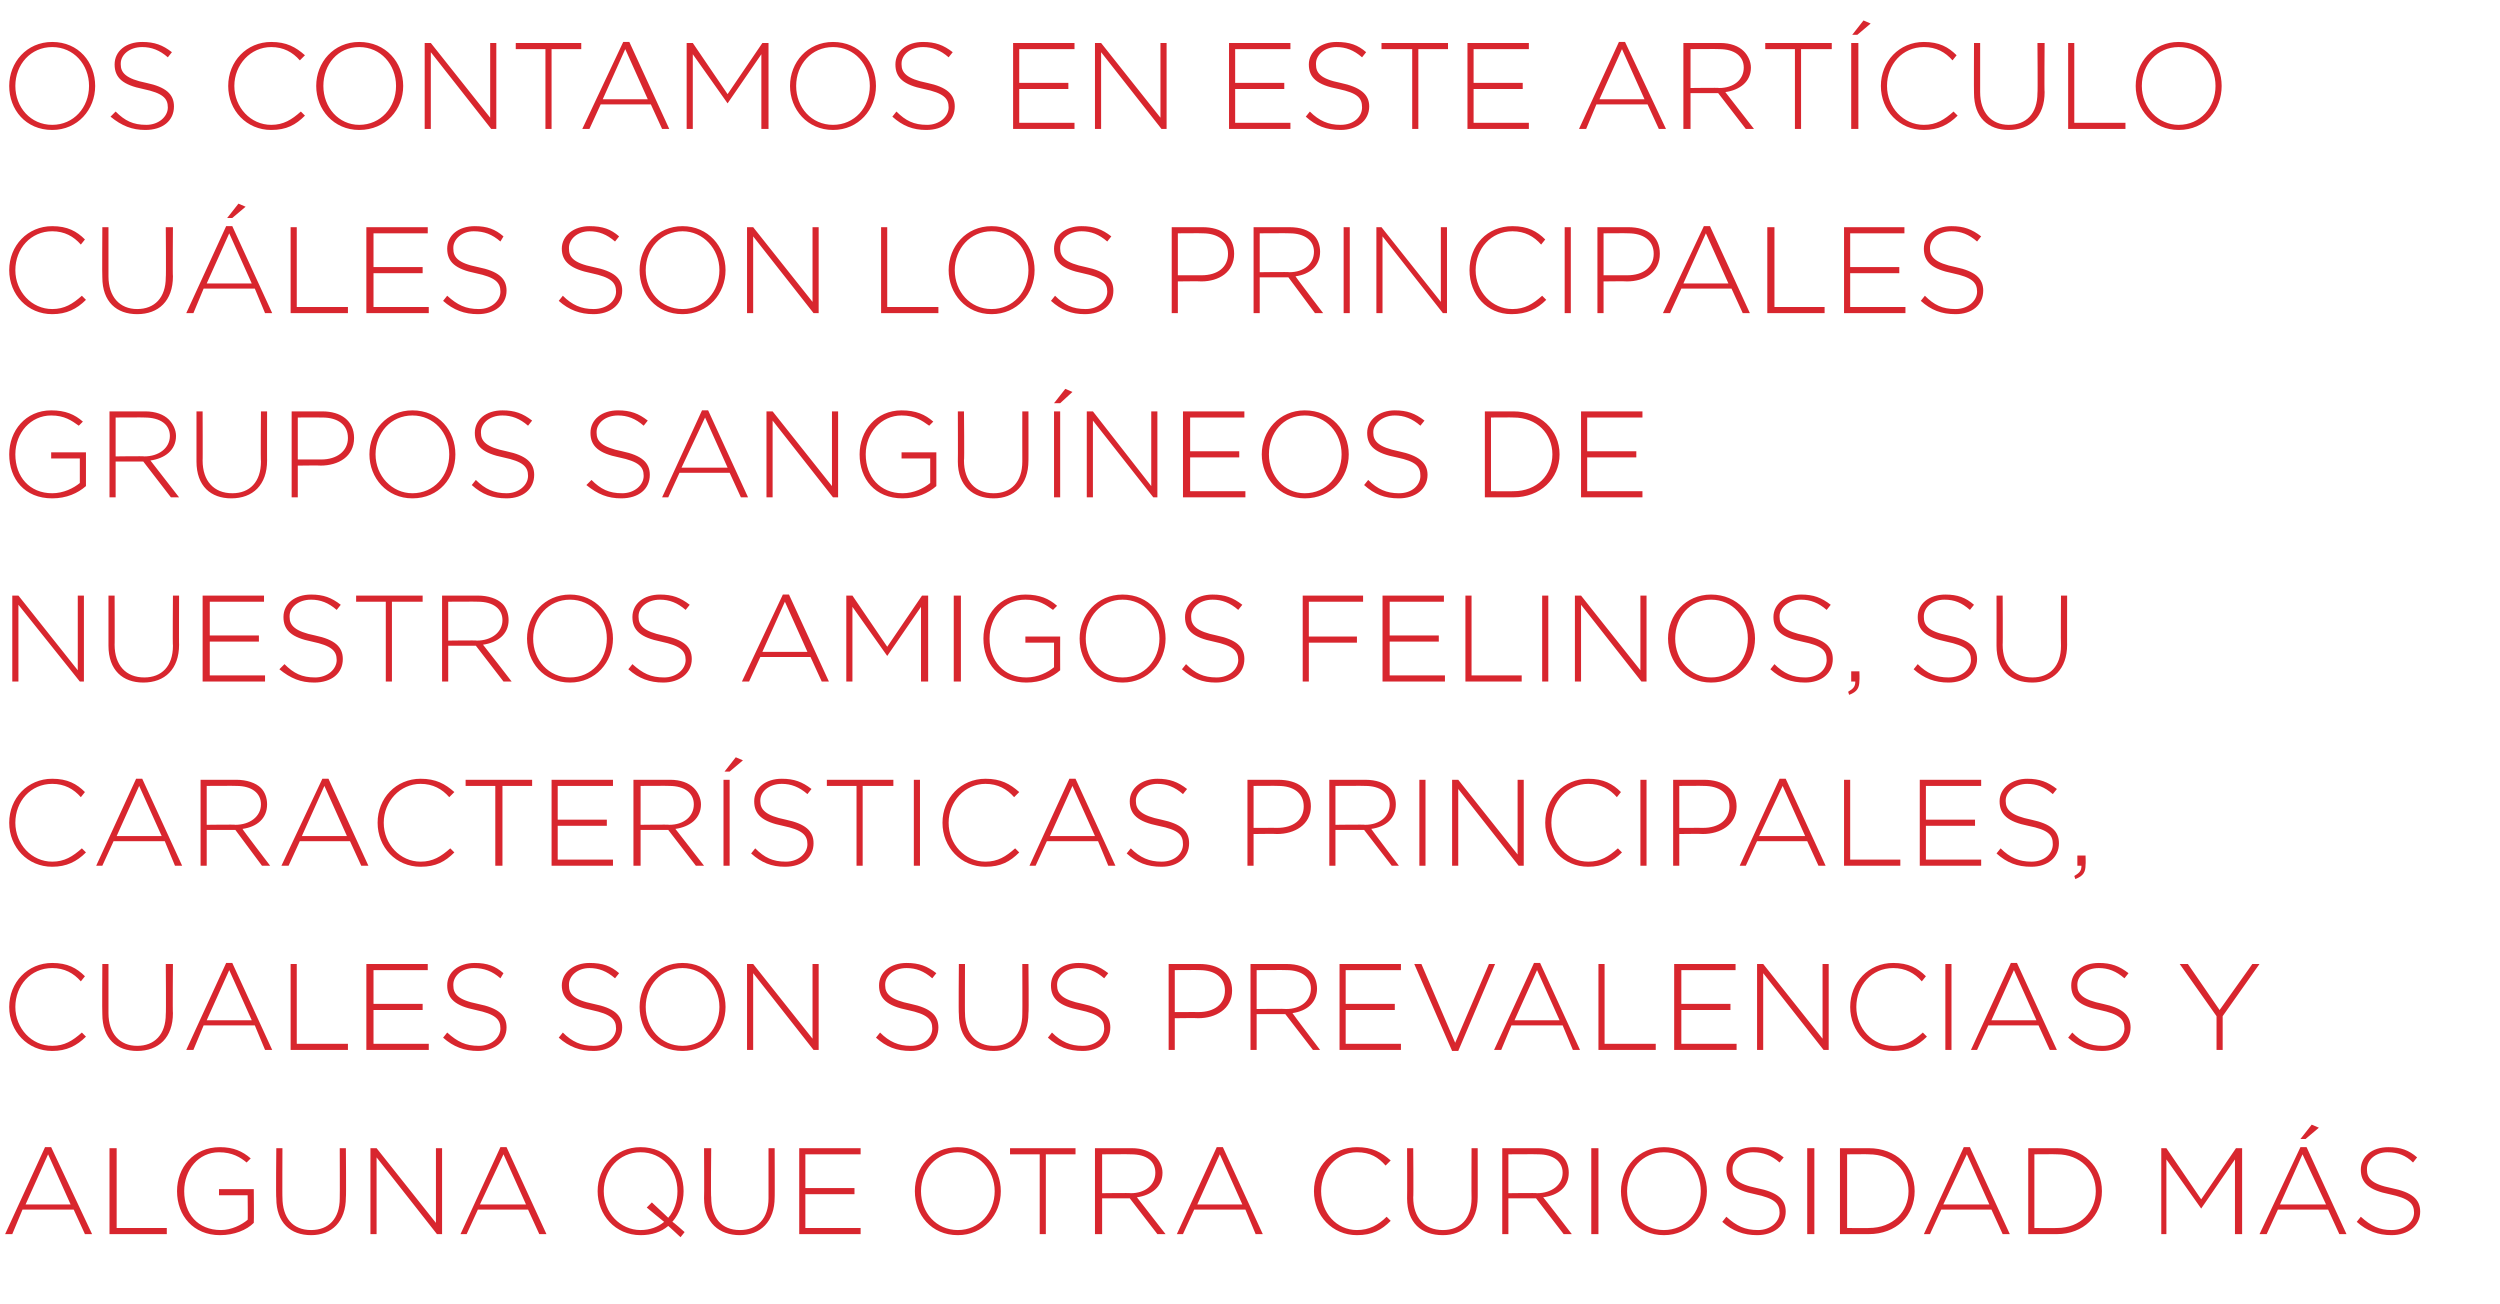
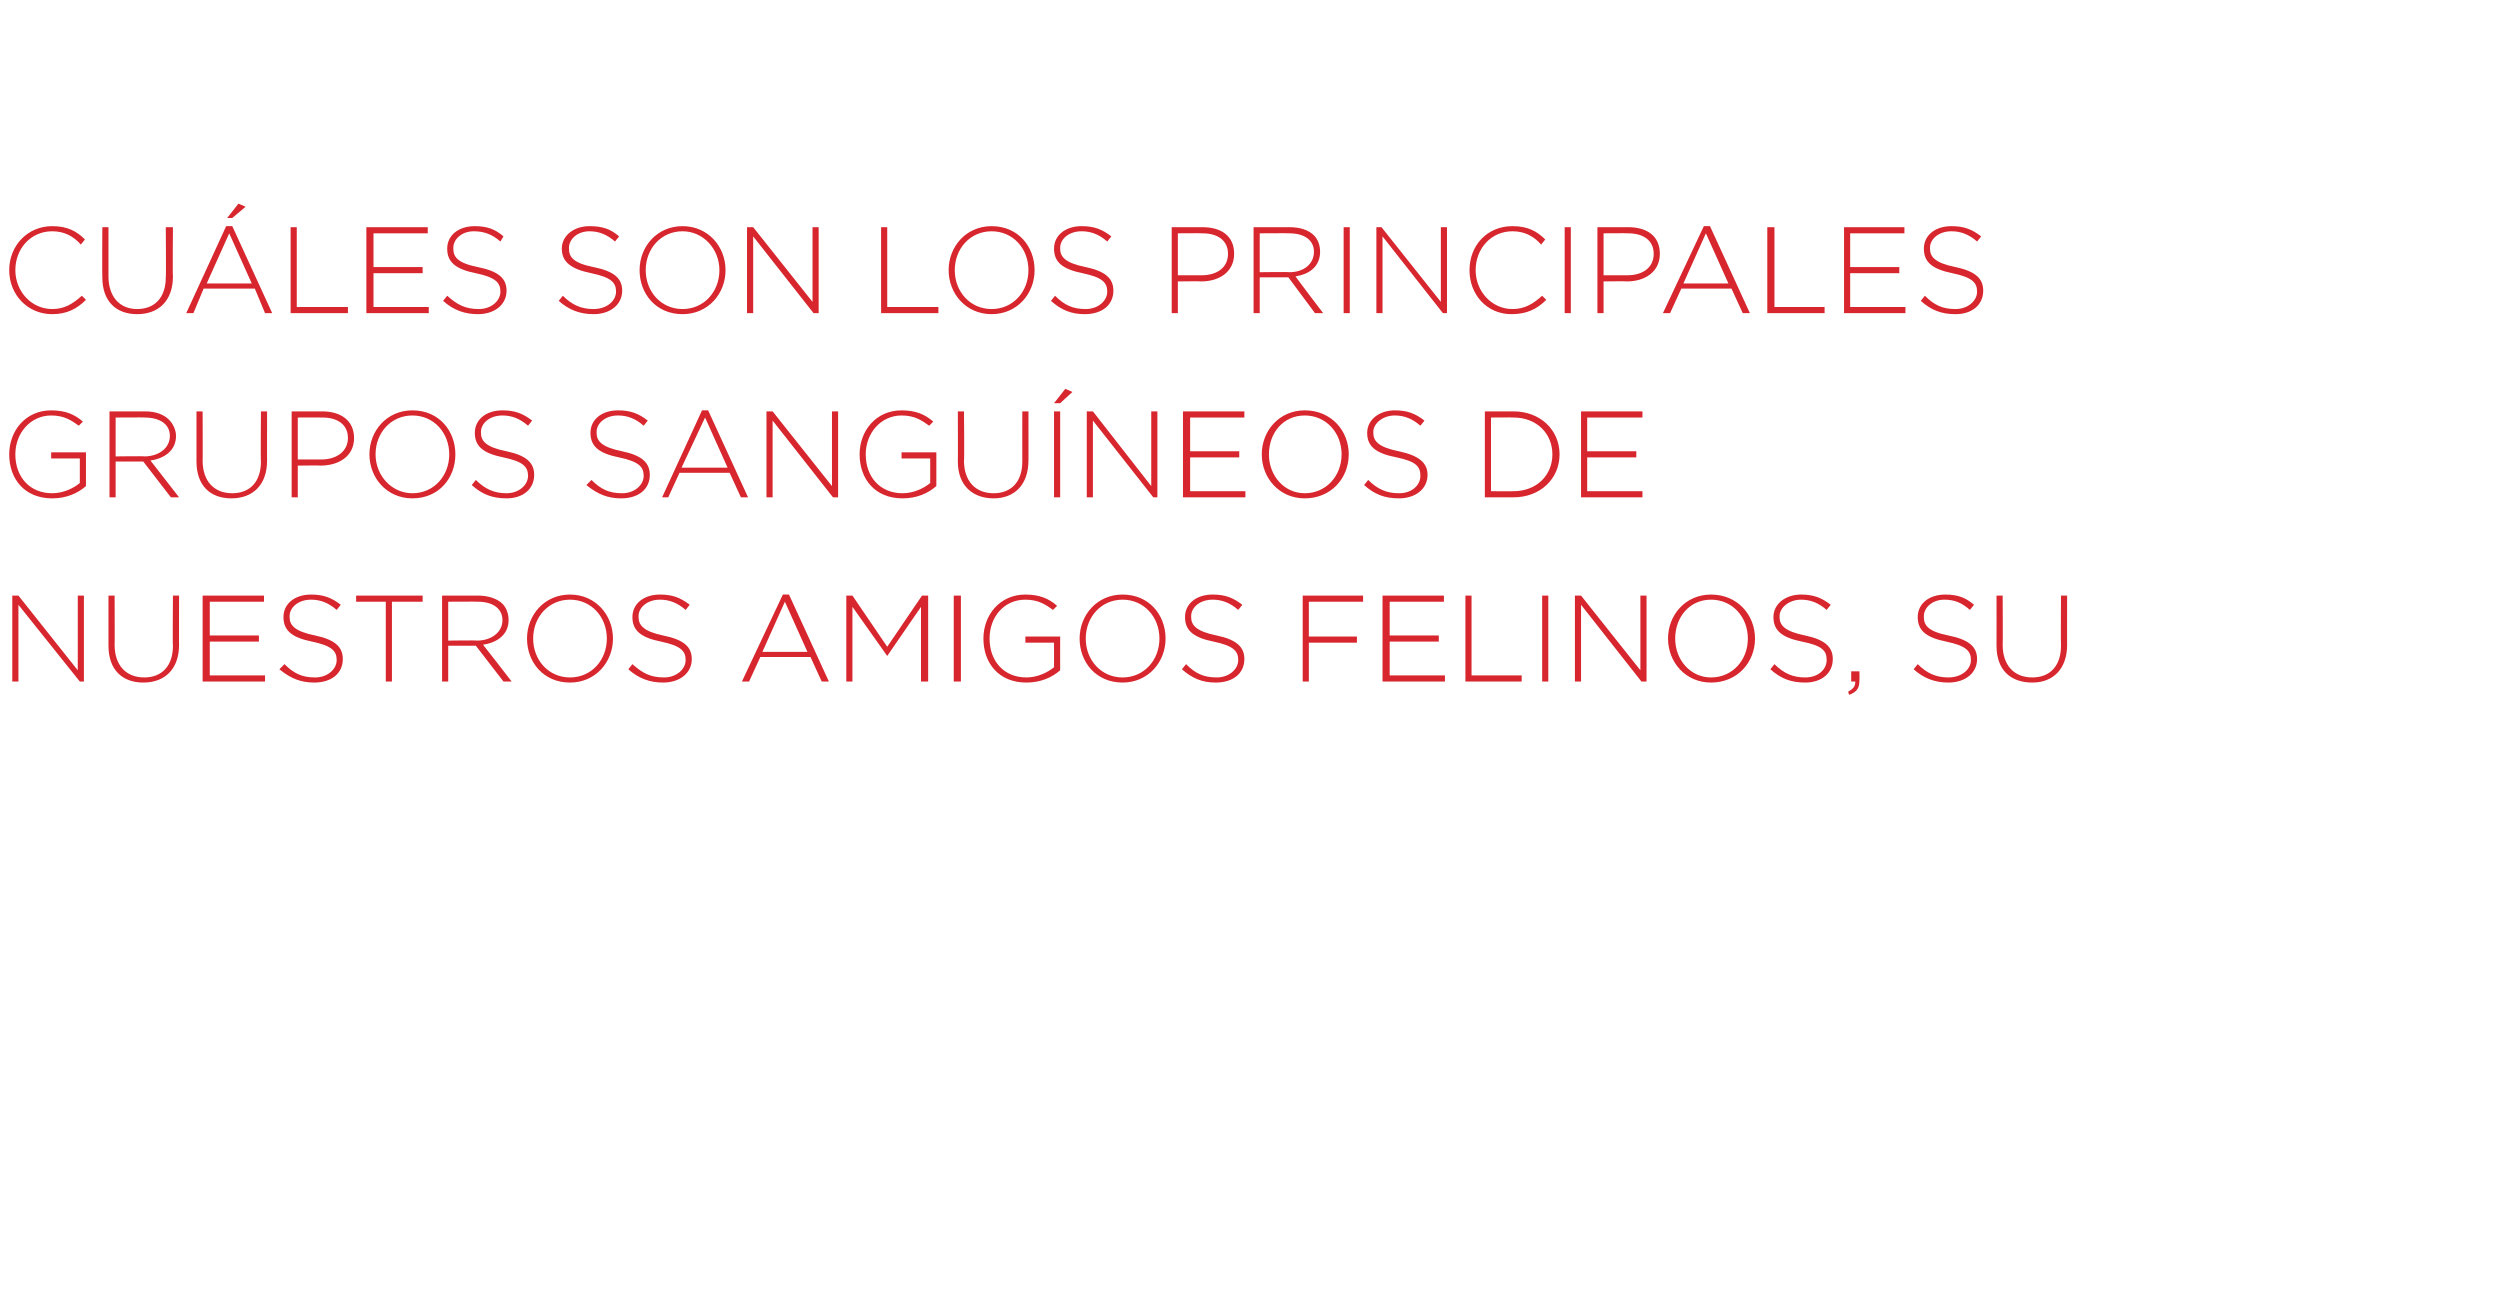
<svg xmlns="http://www.w3.org/2000/svg" version="1.1" width="244.3px" height="127.4px" viewBox="0 -3 244.3 127.4" style="top:-3px">
  <desc>Os contamos en este artículo cuáles son los principales grupos sanguíneos de nuestros amigos felinos, su característi</desc>
  <defs />
  <g id="Polygon138361">
-     <path d="M 4.4 109.1 L 5 109.1 L 9 117.6 L 8.3 117.6 L 7.2 115.2 L 2.2 115.2 L 1.2 117.6 L 0.5 117.6 L 4.4 109.1 Z M 6.9 114.7 L 4.7 109.8 L 2.5 114.7 L 6.9 114.7 Z M 10.7 109.2 L 11.4 109.2 L 11.4 117 L 16.3 117 L 16.3 117.6 L 10.7 117.6 L 10.7 109.2 Z M 17.3 113.4 C 17.3 113.4 17.3 113.4 17.3 113.4 C 17.3 111.1 18.9 109.1 21.5 109.1 C 22.8 109.1 23.7 109.5 24.5 110.2 C 24.5 110.2 24.1 110.6 24.1 110.6 C 23.5 110.1 22.7 109.6 21.4 109.6 C 19.4 109.6 18 111.3 18 113.4 C 18 113.4 18 113.4 18 113.4 C 18 115.6 19.3 117.2 21.6 117.2 C 22.6 117.2 23.6 116.7 24.2 116.2 C 24.23 116.23 24.2 113.8 24.2 113.8 L 21.4 113.8 L 21.4 113.2 L 24.8 113.2 C 24.8 113.2 24.83 116.48 24.8 116.5 C 24.1 117.2 22.9 117.7 21.5 117.7 C 18.9 117.7 17.3 115.8 17.3 113.4 Z M 27 114.1 C 26.95 114.11 27 109.2 27 109.2 L 27.6 109.2 C 27.6 109.2 27.58 114.05 27.6 114 C 27.6 116 28.6 117.2 30.4 117.2 C 32.1 117.2 33.2 116.1 33.2 114.1 C 33.22 114.11 33.2 109.2 33.2 109.2 L 33.8 109.2 C 33.8 109.2 33.84 114.04 33.8 114 C 33.8 116.4 32.4 117.7 30.4 117.7 C 28.4 117.7 27 116.5 27 114.1 Z M 36.2 109.2 L 36.8 109.2 L 42.6 116.5 L 42.6 109.2 L 43.2 109.2 L 43.2 117.6 L 42.7 117.6 L 36.8 110.1 L 36.8 117.6 L 36.2 117.6 L 36.2 109.2 Z M 48.9 109.1 L 49.5 109.1 L 53.4 117.6 L 52.7 117.6 L 51.6 115.2 L 46.7 115.2 L 45.6 117.6 L 45 117.6 L 48.9 109.1 Z M 51.4 114.7 L 49.2 109.8 L 46.9 114.7 L 51.4 114.7 Z M 66.5 117.9 C 66.5 117.9 65.3 116.78 65.3 116.8 C 64.6 117.4 63.7 117.7 62.6 117.7 C 60.1 117.7 58.4 115.7 58.4 113.4 C 58.4 113.4 58.4 113.4 58.4 113.4 C 58.4 111.1 60.1 109.1 62.6 109.1 C 65.2 109.1 66.8 111.1 66.8 113.4 C 66.8 113.4 66.8 113.4 66.8 113.4 C 66.8 114.5 66.4 115.6 65.7 116.4 C 65.74 116.36 66.9 117.4 66.9 117.4 L 66.5 117.9 Z M 64.9 116.4 C 64.86 116.39 63.2 115 63.2 115 L 63.7 114.5 C 63.7 114.5 65.28 115.97 65.3 116 C 65.9 115.3 66.2 114.4 66.2 113.4 C 66.2 113.4 66.2 113.4 66.2 113.4 C 66.2 111.3 64.7 109.6 62.6 109.6 C 60.5 109.6 59 111.3 59 113.4 C 59 113.4 59 113.4 59 113.4 C 59 115.5 60.6 117.2 62.6 117.2 C 63.5 117.2 64.3 116.9 64.9 116.4 Z M 68.8 114.1 C 68.83 114.11 68.8 109.2 68.8 109.2 L 69.5 109.2 C 69.5 109.2 69.45 114.05 69.5 114 C 69.5 116 70.5 117.2 72.3 117.2 C 74 117.2 75.1 116.1 75.1 114.1 C 75.1 114.11 75.1 109.2 75.1 109.2 L 75.7 109.2 C 75.7 109.2 75.72 114.04 75.7 114 C 75.7 116.4 74.3 117.7 72.3 117.7 C 70.3 117.7 68.8 116.5 68.8 114.1 Z M 78.1 109.2 L 84.1 109.2 L 84.1 109.8 L 78.7 109.8 L 78.7 113.1 L 83.5 113.1 L 83.5 113.7 L 78.7 113.7 L 78.7 117 L 84.1 117 L 84.1 117.6 L 78.1 117.6 L 78.1 109.2 Z M 89.4 113.4 C 89.4 113.4 89.4 113.4 89.4 113.4 C 89.4 111.1 91 109.1 93.6 109.1 C 96.1 109.1 97.8 111.1 97.8 113.4 C 97.8 113.4 97.8 113.4 97.8 113.4 C 97.8 115.7 96.1 117.7 93.6 117.7 C 91 117.7 89.4 115.7 89.4 113.4 Z M 97.2 113.4 C 97.2 113.4 97.2 113.4 97.2 113.4 C 97.2 111.3 95.6 109.6 93.6 109.6 C 91.5 109.6 90 111.3 90 113.4 C 90 113.4 90 113.4 90 113.4 C 90 115.5 91.5 117.2 93.6 117.2 C 95.7 117.2 97.2 115.5 97.2 113.4 Z M 101.6 109.8 L 98.7 109.8 L 98.7 109.2 L 105.1 109.2 L 105.1 109.8 L 102.2 109.8 L 102.2 117.6 L 101.6 117.6 L 101.6 109.8 Z M 107 109.2 C 107 109.2 110.57 109.2 110.6 109.2 C 111.6 109.2 112.4 109.5 112.9 110 C 113.3 110.4 113.6 111 113.6 111.6 C 113.6 111.6 113.6 111.6 113.6 111.6 C 113.6 113 112.5 113.8 111.1 114 C 111.11 114.01 113.9 117.6 113.9 117.6 L 113.1 117.6 L 110.4 114.1 L 107.7 114.1 L 107.7 117.6 L 107 117.6 L 107 109.2 Z M 110.5 113.6 C 111.9 113.6 112.9 112.8 112.9 111.6 C 112.9 111.6 112.9 111.6 112.9 111.6 C 112.9 110.5 112.1 109.8 110.5 109.8 C 110.53 109.78 107.7 109.8 107.7 109.8 L 107.7 113.6 C 107.7 113.6 110.5 113.56 110.5 113.6 Z M 118.9 109.1 L 119.5 109.1 L 123.4 117.6 L 122.7 117.6 L 121.7 115.2 L 116.7 115.2 L 115.6 117.6 L 115 117.6 L 118.9 109.1 Z M 121.4 114.7 L 119.2 109.8 L 117 114.7 L 121.4 114.7 Z M 128.4 113.4 C 128.4 113.4 128.4 113.4 128.4 113.4 C 128.4 111 130.2 109.1 132.6 109.1 C 134.1 109.1 135 109.6 135.9 110.4 C 135.9 110.4 135.4 110.9 135.4 110.9 C 134.7 110.1 133.9 109.6 132.6 109.6 C 130.6 109.6 129.1 111.3 129.1 113.4 C 129.1 113.4 129.1 113.4 129.1 113.4 C 129.1 115.5 130.6 117.2 132.6 117.2 C 133.8 117.2 134.7 116.7 135.5 115.9 C 135.5 115.9 135.9 116.3 135.9 116.3 C 135 117.2 134.1 117.7 132.6 117.7 C 130.2 117.7 128.4 115.8 128.4 113.4 Z M 137.5 114.1 C 137.52 114.11 137.5 109.2 137.5 109.2 L 138.1 109.2 C 138.1 109.2 138.14 114.05 138.1 114 C 138.1 116 139.2 117.2 141 117.2 C 142.7 117.2 143.8 116.1 143.8 114.1 C 143.78 114.11 143.8 109.2 143.8 109.2 L 144.4 109.2 C 144.4 109.2 144.41 114.04 144.4 114 C 144.4 116.4 143 117.7 141 117.7 C 138.9 117.7 137.5 116.5 137.5 114.1 Z M 146.8 109.2 C 146.8 109.2 150.3 109.2 150.3 109.2 C 151.3 109.2 152.2 109.5 152.7 110 C 153.1 110.4 153.3 111 153.3 111.6 C 153.3 111.6 153.3 111.6 153.3 111.6 C 153.3 113 152.3 113.8 150.8 114 C 150.84 114.01 153.6 117.6 153.6 117.6 L 152.8 117.6 L 150.1 114.1 L 147.4 114.1 L 147.4 117.6 L 146.8 117.6 L 146.8 109.2 Z M 150.2 113.6 C 151.6 113.6 152.7 112.8 152.7 111.6 C 152.7 111.6 152.7 111.6 152.7 111.6 C 152.7 110.5 151.8 109.8 150.3 109.8 C 150.26 109.78 147.4 109.8 147.4 109.8 L 147.4 113.6 C 147.4 113.6 150.23 113.56 150.2 113.6 Z M 155.5 109.2 L 156.2 109.2 L 156.2 117.6 L 155.5 117.6 L 155.5 109.2 Z M 158.4 113.4 C 158.4 113.4 158.4 113.4 158.4 113.4 C 158.4 111.1 160.1 109.1 162.6 109.1 C 165.1 109.1 166.8 111.1 166.8 113.4 C 166.8 113.4 166.8 113.4 166.8 113.4 C 166.8 115.7 165.1 117.7 162.6 117.7 C 160 117.7 158.4 115.7 158.4 113.4 Z M 166.2 113.4 C 166.2 113.4 166.2 113.4 166.2 113.4 C 166.2 111.3 164.7 109.6 162.6 109.6 C 160.5 109.6 159 111.3 159 113.4 C 159 113.4 159 113.4 159 113.4 C 159 115.5 160.5 117.2 162.6 117.2 C 164.7 117.2 166.2 115.5 166.2 113.4 Z M 168.3 116.4 C 168.3 116.4 168.7 115.9 168.7 115.9 C 169.7 116.8 170.5 117.2 171.8 117.2 C 173 117.2 173.9 116.4 173.9 115.5 C 173.9 115.5 173.9 115.5 173.9 115.5 C 173.9 114.6 173.4 114.1 171.5 113.7 C 169.5 113.3 168.7 112.6 168.7 111.3 C 168.7 111.3 168.7 111.3 168.7 111.3 C 168.7 110 169.8 109.1 171.4 109.1 C 172.6 109.1 173.4 109.4 174.3 110.1 C 174.3 110.1 173.9 110.6 173.9 110.6 C 173.1 109.9 172.3 109.6 171.3 109.6 C 170.1 109.6 169.3 110.4 169.3 111.2 C 169.3 111.2 169.3 111.3 169.3 111.3 C 169.3 112.1 169.7 112.7 171.7 113.1 C 173.7 113.5 174.5 114.2 174.5 115.4 C 174.5 115.4 174.5 115.4 174.5 115.4 C 174.5 116.8 173.3 117.7 171.7 117.7 C 170.4 117.7 169.3 117.3 168.3 116.4 Z M 176.6 109.2 L 177.3 109.2 L 177.3 117.6 L 176.6 117.6 L 176.6 109.2 Z M 179.8 109.2 C 179.8 109.2 182.64 109.2 182.6 109.2 C 185.3 109.2 187.1 111 187.1 113.4 C 187.1 113.4 187.1 113.4 187.1 113.4 C 187.1 115.8 185.3 117.6 182.6 117.6 C 182.64 117.6 179.8 117.6 179.8 117.6 L 179.8 109.2 Z M 180.5 109.8 L 180.5 117 C 180.5 117 182.64 117.02 182.6 117 C 185 117 186.5 115.4 186.5 113.4 C 186.5 113.4 186.5 113.4 186.5 113.4 C 186.5 111.4 185 109.8 182.6 109.8 C 182.64 109.78 180.5 109.8 180.5 109.8 Z M 191.9 109.1 L 192.5 109.1 L 196.4 117.6 L 195.7 117.6 L 194.6 115.2 L 189.7 115.2 L 188.6 117.6 L 188 117.6 L 191.9 109.1 Z M 194.4 114.7 L 192.2 109.8 L 189.9 114.7 L 194.4 114.7 Z M 198.2 109.2 C 198.2 109.2 200.96 109.2 201 109.2 C 203.6 109.2 205.4 111 205.4 113.4 C 205.4 113.4 205.4 113.4 205.4 113.4 C 205.4 115.8 203.6 117.6 201 117.6 C 200.96 117.6 198.2 117.6 198.2 117.6 L 198.2 109.2 Z M 198.8 109.8 L 198.8 117 C 198.8 117 200.96 117.02 201 117 C 203.3 117 204.8 115.4 204.8 113.4 C 204.8 113.4 204.8 113.4 204.8 113.4 C 204.8 111.4 203.3 109.8 201 109.8 C 200.96 109.78 198.8 109.8 198.8 109.8 Z M 211.2 109.2 L 211.7 109.2 L 215.1 114.2 L 218.5 109.2 L 219.1 109.2 L 219.1 117.6 L 218.4 117.6 L 218.4 110.3 L 215.1 115.1 L 215.1 115.1 L 211.7 110.3 L 211.7 117.6 L 211.2 117.6 L 211.2 109.2 Z M 224.8 109.1 L 225.4 109.1 L 229.3 117.6 L 228.6 117.6 L 227.5 115.2 L 222.6 115.2 L 221.5 117.6 L 220.8 117.6 L 224.8 109.1 Z M 227.3 114.7 L 225 109.8 L 222.8 114.7 L 227.3 114.7 Z M 225.9 106.9 L 226.6 107.2 L 225.3 108.3 L 224.8 108.3 L 225.9 106.9 Z M 230.3 116.4 C 230.3 116.4 230.7 115.9 230.7 115.9 C 231.7 116.8 232.5 117.2 233.7 117.2 C 235 117.2 235.9 116.4 235.9 115.5 C 235.9 115.5 235.9 115.5 235.9 115.5 C 235.9 114.6 235.4 114.1 233.5 113.7 C 231.5 113.3 230.7 112.6 230.7 111.3 C 230.7 111.3 230.7 111.3 230.7 111.3 C 230.7 110 231.8 109.1 233.4 109.1 C 234.6 109.1 235.4 109.4 236.2 110.1 C 236.2 110.1 235.8 110.6 235.8 110.6 C 235.1 109.9 234.3 109.6 233.3 109.6 C 232.1 109.6 231.3 110.4 231.3 111.2 C 231.3 111.2 231.3 111.3 231.3 111.3 C 231.3 112.1 231.7 112.7 233.7 113.1 C 235.7 113.5 236.5 114.2 236.5 115.4 C 236.5 115.4 236.5 115.4 236.5 115.4 C 236.5 116.8 235.3 117.7 233.7 117.7 C 232.4 117.7 231.3 117.3 230.3 116.4 Z " stroke="none" fill="#d8262e" />
-   </g>
+     </g>
  <g id="Polygon138360">
-     <path d="M 0.9 95.4 C 0.9 95.4 0.9 95.4 0.9 95.4 C 0.9 93 2.7 91.1 5.1 91.1 C 6.6 91.1 7.5 91.6 8.3 92.4 C 8.3 92.4 7.9 92.9 7.9 92.9 C 7.2 92.1 6.3 91.6 5.1 91.6 C 3 91.6 1.5 93.3 1.5 95.4 C 1.5 95.4 1.5 95.4 1.5 95.4 C 1.5 97.5 3.1 99.2 5.1 99.2 C 6.3 99.2 7.1 98.7 8 97.9 C 8 97.9 8.4 98.3 8.4 98.3 C 7.5 99.2 6.5 99.7 5.1 99.7 C 2.7 99.7 0.9 97.8 0.9 95.4 Z M 10 96.1 C 9.97 96.11 10 91.2 10 91.2 L 10.6 91.2 C 10.6 91.2 10.6 96.05 10.6 96 C 10.6 98 11.7 99.2 13.4 99.2 C 15.1 99.2 16.2 98.1 16.2 96.1 C 16.24 96.11 16.2 91.2 16.2 91.2 L 16.9 91.2 C 16.9 91.2 16.86 96.04 16.9 96 C 16.9 98.4 15.5 99.7 13.4 99.7 C 11.4 99.7 10 98.5 10 96.1 Z M 22.1 91.1 L 22.7 91.1 L 26.6 99.6 L 25.9 99.6 L 24.9 97.2 L 19.9 97.2 L 18.9 99.6 L 18.2 99.6 L 22.1 91.1 Z M 24.6 96.7 L 22.4 91.8 L 20.2 96.7 L 24.6 96.7 Z M 28.4 91.2 L 29 91.2 L 29 99 L 34 99 L 34 99.6 L 28.4 99.6 L 28.4 91.2 Z M 35.8 91.2 L 41.8 91.2 L 41.8 91.8 L 36.5 91.8 L 36.5 95.1 L 41.3 95.1 L 41.3 95.7 L 36.5 95.7 L 36.5 99 L 41.9 99 L 41.9 99.6 L 35.8 99.6 L 35.8 91.2 Z M 43.3 98.4 C 43.3 98.4 43.7 97.9 43.7 97.9 C 44.7 98.8 45.5 99.2 46.8 99.2 C 48 99.2 48.9 98.4 48.9 97.5 C 48.9 97.5 48.9 97.5 48.9 97.5 C 48.9 96.6 48.4 96.1 46.5 95.7 C 44.5 95.3 43.7 94.6 43.7 93.3 C 43.7 93.3 43.7 93.3 43.7 93.3 C 43.7 92 44.8 91.1 46.4 91.1 C 47.6 91.1 48.4 91.4 49.2 92.1 C 49.2 92.1 48.9 92.6 48.9 92.6 C 48.1 91.9 47.3 91.6 46.3 91.6 C 45.1 91.6 44.3 92.4 44.3 93.2 C 44.3 93.2 44.3 93.3 44.3 93.3 C 44.3 94.1 44.7 94.7 46.7 95.1 C 48.7 95.5 49.5 96.2 49.5 97.4 C 49.5 97.4 49.5 97.4 49.5 97.4 C 49.5 98.8 48.3 99.7 46.7 99.7 C 45.4 99.7 44.3 99.3 43.3 98.4 Z M 54.6 98.4 C 54.6 98.4 55 97.9 55 97.9 C 55.9 98.8 56.8 99.2 58 99.2 C 59.3 99.2 60.2 98.4 60.2 97.5 C 60.2 97.5 60.2 97.5 60.2 97.5 C 60.2 96.6 59.7 96.1 57.8 95.7 C 55.8 95.3 54.9 94.6 54.9 93.3 C 54.9 93.3 54.9 93.3 54.9 93.3 C 54.9 92 56.1 91.1 57.6 91.1 C 58.9 91.1 59.7 91.4 60.5 92.1 C 60.5 92.1 60.1 92.6 60.1 92.6 C 59.3 91.9 58.5 91.6 57.6 91.6 C 56.4 91.6 55.6 92.4 55.6 93.2 C 55.6 93.2 55.6 93.3 55.6 93.3 C 55.6 94.1 56 94.7 58 95.1 C 60 95.5 60.8 96.2 60.8 97.4 C 60.8 97.4 60.8 97.4 60.8 97.4 C 60.8 98.8 59.6 99.7 58 99.7 C 56.7 99.7 55.6 99.3 54.6 98.4 Z M 62.5 95.4 C 62.5 95.4 62.5 95.4 62.5 95.4 C 62.5 93.1 64.2 91.1 66.7 91.1 C 69.2 91.1 70.9 93.1 70.9 95.4 C 70.9 95.4 70.9 95.4 70.9 95.4 C 70.9 97.7 69.2 99.7 66.7 99.7 C 64.1 99.7 62.5 97.7 62.5 95.4 Z M 70.3 95.4 C 70.3 95.4 70.3 95.4 70.3 95.4 C 70.3 93.3 68.7 91.6 66.7 91.6 C 64.6 91.6 63.1 93.3 63.1 95.4 C 63.1 95.4 63.1 95.4 63.1 95.4 C 63.1 97.5 64.6 99.2 66.7 99.2 C 68.8 99.2 70.3 97.5 70.3 95.4 Z M 73 91.2 L 73.6 91.2 L 79.4 98.5 L 79.4 91.2 L 80 91.2 L 80 99.6 L 79.5 99.6 L 73.6 92.1 L 73.6 99.6 L 73 99.6 L 73 91.2 Z M 85.6 98.4 C 85.6 98.4 86 97.9 86 97.9 C 86.9 98.8 87.8 99.2 89 99.2 C 90.3 99.2 91.1 98.4 91.1 97.5 C 91.1 97.5 91.1 97.5 91.1 97.5 C 91.1 96.6 90.6 96.1 88.7 95.7 C 86.7 95.3 85.9 94.6 85.9 93.3 C 85.9 93.3 85.9 93.3 85.9 93.3 C 85.9 92 87 91.1 88.6 91.1 C 89.8 91.1 90.6 91.4 91.5 92.1 C 91.5 92.1 91.1 92.6 91.1 92.6 C 90.3 91.9 89.5 91.6 88.6 91.6 C 87.3 91.6 86.5 92.4 86.5 93.2 C 86.5 93.2 86.5 93.3 86.5 93.3 C 86.5 94.1 87 94.7 89 95.1 C 90.9 95.5 91.7 96.2 91.7 97.4 C 91.7 97.4 91.7 97.4 91.7 97.4 C 91.7 98.8 90.6 99.7 89 99.7 C 87.6 99.7 86.6 99.3 85.6 98.4 Z M 93.7 96.1 C 93.66 96.11 93.7 91.2 93.7 91.2 L 94.3 91.2 C 94.3 91.2 94.28 96.05 94.3 96 C 94.3 98 95.4 99.2 97.1 99.2 C 98.8 99.2 99.9 98.1 99.9 96.1 C 99.92 96.11 99.9 91.2 99.9 91.2 L 100.5 91.2 C 100.5 91.2 100.55 96.04 100.5 96 C 100.5 98.4 99.1 99.7 97.1 99.7 C 95.1 99.7 93.7 98.5 93.7 96.1 Z M 102.4 98.4 C 102.4 98.4 102.8 97.9 102.8 97.9 C 103.7 98.8 104.6 99.2 105.8 99.2 C 107.1 99.2 107.9 98.4 107.9 97.5 C 107.9 97.5 107.9 97.5 107.9 97.5 C 107.9 96.6 107.4 96.1 105.5 95.7 C 103.5 95.3 102.7 94.6 102.7 93.3 C 102.7 93.3 102.7 93.3 102.7 93.3 C 102.7 92 103.8 91.1 105.4 91.1 C 106.6 91.1 107.4 91.4 108.3 92.1 C 108.3 92.1 107.9 92.6 107.9 92.6 C 107.1 91.9 106.3 91.6 105.4 91.6 C 104.1 91.6 103.3 92.4 103.3 93.2 C 103.3 93.2 103.3 93.3 103.3 93.3 C 103.3 94.1 103.8 94.7 105.8 95.1 C 107.7 95.5 108.5 96.2 108.5 97.4 C 108.5 97.4 108.5 97.4 108.5 97.4 C 108.5 98.8 107.4 99.7 105.8 99.7 C 104.4 99.7 103.4 99.3 102.4 98.4 Z M 114.2 91.2 C 114.2 91.2 117.24 91.2 117.2 91.2 C 119.1 91.2 120.4 92.1 120.4 93.8 C 120.4 93.8 120.4 93.8 120.4 93.8 C 120.4 95.6 118.8 96.5 117.1 96.5 C 117.08 96.47 114.8 96.5 114.8 96.5 L 114.8 99.6 L 114.2 99.6 L 114.2 91.2 Z M 117.1 95.9 C 118.7 95.9 119.7 95.1 119.7 93.8 C 119.7 93.8 119.7 93.8 119.7 93.8 C 119.7 92.5 118.7 91.8 117.2 91.8 C 117.19 91.78 114.8 91.8 114.8 91.8 L 114.8 95.9 C 114.8 95.9 117.12 95.89 117.1 95.9 Z M 122.2 91.2 C 122.2 91.2 125.74 91.2 125.7 91.2 C 126.8 91.2 127.6 91.5 128.1 92 C 128.5 92.4 128.7 93 128.7 93.6 C 128.7 93.6 128.7 93.6 128.7 93.6 C 128.7 95 127.7 95.8 126.3 96 C 126.28 96.01 129 99.6 129 99.6 L 128.3 99.6 L 125.6 96.1 L 122.8 96.1 L 122.8 99.6 L 122.2 99.6 L 122.2 91.2 Z M 125.7 95.6 C 127.1 95.6 128.1 94.8 128.1 93.6 C 128.1 93.6 128.1 93.6 128.1 93.6 C 128.1 92.5 127.2 91.8 125.7 91.8 C 125.7 91.78 122.8 91.8 122.8 91.8 L 122.8 95.6 C 122.8 95.6 125.66 95.56 125.7 95.6 Z M 130.9 91.2 L 136.9 91.2 L 136.9 91.8 L 131.5 91.8 L 131.5 95.1 L 136.3 95.1 L 136.3 95.7 L 131.5 95.7 L 131.5 99 L 136.9 99 L 136.9 99.6 L 130.9 99.6 L 130.9 91.2 Z M 138.2 91.2 L 138.9 91.2 L 142.2 98.9 L 145.5 91.2 L 146.1 91.2 L 142.5 99.7 L 141.9 99.7 L 138.2 91.2 Z M 149.9 91.1 L 150.5 91.1 L 154.4 99.6 L 153.7 99.6 L 152.7 97.2 L 147.7 97.2 L 146.7 99.6 L 146 99.6 L 149.9 91.1 Z M 152.4 96.7 L 150.2 91.8 L 148 96.7 L 152.4 96.7 Z M 156.2 91.2 L 156.8 91.2 L 156.8 99 L 161.8 99 L 161.8 99.6 L 156.2 99.6 L 156.2 91.2 Z M 163.6 91.2 L 169.6 91.2 L 169.6 91.8 L 164.3 91.8 L 164.3 95.1 L 169.1 95.1 L 169.1 95.7 L 164.3 95.7 L 164.3 99 L 169.7 99 L 169.7 99.6 L 163.6 99.6 L 163.6 91.2 Z M 171.7 91.2 L 172.3 91.2 L 178.1 98.5 L 178.1 91.2 L 178.7 91.2 L 178.7 99.6 L 178.2 99.6 L 172.3 92.1 L 172.3 99.6 L 171.7 99.6 L 171.7 91.2 Z M 180.8 95.4 C 180.8 95.4 180.8 95.4 180.8 95.4 C 180.8 93 182.6 91.1 185 91.1 C 186.5 91.1 187.4 91.6 188.2 92.4 C 188.2 92.4 187.8 92.9 187.8 92.9 C 187.1 92.1 186.2 91.6 185 91.6 C 182.9 91.6 181.4 93.3 181.4 95.4 C 181.4 95.4 181.4 95.4 181.4 95.4 C 181.4 97.5 183 99.2 185 99.2 C 186.2 99.2 187 98.7 187.9 97.9 C 187.9 97.9 188.3 98.3 188.3 98.3 C 187.4 99.2 186.4 99.7 185 99.7 C 182.6 99.7 180.8 97.8 180.8 95.4 Z M 190.1 91.2 L 190.7 91.2 L 190.7 99.6 L 190.1 99.6 L 190.1 91.2 Z M 196.5 91.1 L 197.1 91.1 L 201 99.6 L 200.3 99.6 L 199.2 97.2 L 194.3 97.2 L 193.2 99.6 L 192.6 99.6 L 196.5 91.1 Z M 199 96.7 L 196.8 91.8 L 194.6 96.7 L 199 96.7 Z M 202.1 98.4 C 202.1 98.4 202.5 97.9 202.5 97.9 C 203.4 98.8 204.2 99.2 205.5 99.2 C 206.7 99.2 207.6 98.4 207.6 97.5 C 207.6 97.5 207.6 97.5 207.6 97.5 C 207.6 96.6 207.1 96.1 205.2 95.7 C 203.2 95.3 202.4 94.6 202.4 93.3 C 202.4 93.3 202.4 93.3 202.4 93.3 C 202.4 92 203.5 91.1 205.1 91.1 C 206.3 91.1 207.1 91.4 208 92.1 C 208 92.1 207.6 92.6 207.6 92.6 C 206.8 91.9 206 91.6 205.1 91.6 C 203.8 91.6 203 92.4 203 93.2 C 203 93.2 203 93.3 203 93.3 C 203 94.1 203.5 94.7 205.5 95.1 C 207.4 95.5 208.2 96.2 208.2 97.4 C 208.2 97.4 208.2 97.4 208.2 97.4 C 208.2 98.8 207.1 99.7 205.4 99.7 C 204.1 99.7 203.1 99.3 202.1 98.4 Z M 216.6 96.3 L 213 91.2 L 213.8 91.2 L 216.9 95.7 L 220.1 91.2 L 220.8 91.2 L 217.2 96.3 L 217.2 99.6 L 216.6 99.6 L 216.6 96.3 Z " stroke="none" fill="#d8262e" />
-   </g>
+     </g>
  <g id="Polygon138359">
-     <path d="M 0.9 77.4 C 0.9 77.4 0.9 77.4 0.9 77.4 C 0.9 75 2.7 73.1 5.1 73.1 C 6.6 73.1 7.5 73.6 8.3 74.4 C 8.3 74.4 7.9 74.9 7.9 74.9 C 7.2 74.1 6.3 73.6 5.1 73.6 C 3 73.6 1.5 75.3 1.5 77.4 C 1.5 77.4 1.5 77.4 1.5 77.4 C 1.5 79.5 3.1 81.2 5.1 81.2 C 6.3 81.2 7.1 80.7 8 79.9 C 8 79.9 8.4 80.3 8.4 80.3 C 7.5 81.2 6.5 81.7 5.1 81.7 C 2.7 81.7 0.9 79.8 0.9 77.4 Z M 13.3 73.1 L 13.9 73.1 L 17.8 81.6 L 17.1 81.6 L 16.1 79.2 L 11.1 79.2 L 10 81.6 L 9.4 81.6 L 13.3 73.1 Z M 15.8 78.7 L 13.6 73.8 L 11.4 78.7 L 15.8 78.7 Z M 19.6 73.2 C 19.6 73.2 23.11 73.2 23.1 73.2 C 24.1 73.2 25 73.5 25.5 74 C 25.9 74.4 26.1 75 26.1 75.6 C 26.1 75.6 26.1 75.6 26.1 75.6 C 26.1 77 25.1 77.8 23.7 78 C 23.65 78.01 26.4 81.6 26.4 81.6 L 25.6 81.6 L 23 78.1 L 20.2 78.1 L 20.2 81.6 L 19.6 81.6 L 19.6 73.2 Z M 23 77.6 C 24.4 77.6 25.5 76.8 25.5 75.6 C 25.5 75.6 25.5 75.6 25.5 75.6 C 25.5 74.5 24.6 73.8 23.1 73.8 C 23.08 73.78 20.2 73.8 20.2 73.8 L 20.2 77.6 C 20.2 77.6 23.04 77.56 23 77.6 Z M 31.5 73.1 L 32.1 73.1 L 36 81.6 L 35.3 81.6 L 34.2 79.2 L 29.3 79.2 L 28.2 81.6 L 27.5 81.6 L 31.5 73.1 Z M 33.9 78.7 L 31.7 73.8 L 29.5 78.7 L 33.9 78.7 Z M 36.9 77.4 C 36.9 77.4 36.9 77.4 36.9 77.4 C 36.9 75 38.7 73.1 41.1 73.1 C 42.6 73.1 43.5 73.6 44.4 74.4 C 44.4 74.4 43.9 74.9 43.9 74.9 C 43.2 74.1 42.3 73.6 41.1 73.6 C 39.1 73.6 37.5 75.3 37.5 77.4 C 37.5 77.4 37.5 77.4 37.5 77.4 C 37.5 79.5 39.1 81.2 41.1 81.2 C 42.3 81.2 43.1 80.7 44 79.9 C 44 79.9 44.4 80.3 44.4 80.3 C 43.5 81.2 42.6 81.7 41.1 81.7 C 38.7 81.7 36.9 79.8 36.9 77.4 Z M 48.4 73.8 L 45.5 73.8 L 45.5 73.2 L 52 73.2 L 52 73.8 L 49.1 73.8 L 49.1 81.6 L 48.4 81.6 L 48.4 73.8 Z M 53.9 73.2 L 59.9 73.2 L 59.9 73.8 L 54.5 73.8 L 54.5 77.1 L 59.3 77.1 L 59.3 77.7 L 54.5 77.7 L 54.5 81 L 59.9 81 L 59.9 81.6 L 53.9 81.6 L 53.9 73.2 Z M 61.9 73.2 C 61.9 73.2 65.46 73.2 65.5 73.2 C 66.5 73.2 67.3 73.5 67.8 74 C 68.2 74.4 68.5 75 68.5 75.6 C 68.5 75.6 68.5 75.6 68.5 75.6 C 68.5 77 67.4 77.8 66 78 C 66 78.01 68.8 81.6 68.8 81.6 L 68 81.6 L 65.3 78.1 L 62.6 78.1 L 62.6 81.6 L 61.9 81.6 L 61.9 73.2 Z M 65.4 77.6 C 66.8 77.6 67.8 76.8 67.8 75.6 C 67.8 75.6 67.8 75.6 67.8 75.6 C 67.8 74.5 66.9 73.8 65.4 73.8 C 65.42 73.78 62.6 73.8 62.6 73.8 L 62.6 77.6 C 62.6 77.6 65.39 77.56 65.4 77.6 Z M 70.7 73.2 L 71.3 73.2 L 71.3 81.6 L 70.7 81.6 L 70.7 73.2 Z M 71.9 71 L 72.6 71.3 L 71.3 72.4 L 70.8 72.4 L 71.9 71 Z M 73.4 80.4 C 73.4 80.4 73.8 79.9 73.8 79.9 C 74.7 80.8 75.5 81.2 76.8 81.2 C 78 81.2 78.9 80.4 78.9 79.5 C 78.9 79.5 78.9 79.5 78.9 79.5 C 78.9 78.6 78.4 78.1 76.5 77.7 C 74.5 77.3 73.7 76.6 73.7 75.3 C 73.7 75.3 73.7 75.3 73.7 75.3 C 73.7 74 74.8 73.1 76.4 73.1 C 77.6 73.1 78.4 73.4 79.3 74.1 C 79.3 74.1 78.9 74.6 78.9 74.6 C 78.1 73.9 77.3 73.6 76.4 73.6 C 75.1 73.6 74.3 74.4 74.3 75.2 C 74.3 75.2 74.3 75.3 74.3 75.3 C 74.3 76.1 74.8 76.7 76.8 77.1 C 78.7 77.5 79.5 78.2 79.5 79.4 C 79.5 79.4 79.5 79.4 79.5 79.4 C 79.5 80.8 78.4 81.7 76.7 81.7 C 75.4 81.7 74.4 81.3 73.4 80.4 Z M 83.7 73.8 L 80.8 73.8 L 80.8 73.2 L 87.3 73.2 L 87.3 73.8 L 84.3 73.8 L 84.3 81.6 L 83.7 81.6 L 83.7 73.8 Z M 89.3 73.2 L 89.9 73.2 L 89.9 81.6 L 89.3 81.6 L 89.3 73.2 Z M 92.1 77.4 C 92.1 77.4 92.1 77.4 92.1 77.4 C 92.1 75 93.9 73.1 96.3 73.1 C 97.8 73.1 98.7 73.6 99.6 74.4 C 99.6 74.4 99.1 74.9 99.1 74.9 C 98.4 74.1 97.5 73.6 96.3 73.6 C 94.3 73.6 92.7 75.3 92.7 77.4 C 92.7 77.4 92.7 77.4 92.7 77.4 C 92.7 79.5 94.3 81.2 96.3 81.2 C 97.5 81.2 98.3 80.7 99.2 79.9 C 99.2 79.9 99.6 80.3 99.6 80.3 C 98.7 81.2 97.8 81.7 96.3 81.7 C 93.9 81.7 92.1 79.8 92.1 77.4 Z M 104.5 73.1 L 105.1 73.1 L 109 81.6 L 108.3 81.6 L 107.3 79.2 L 102.3 79.2 L 101.2 81.6 L 100.6 81.6 L 104.5 73.1 Z M 107 78.7 L 104.8 73.8 L 102.6 78.7 L 107 78.7 Z M 110.1 80.4 C 110.1 80.4 110.5 79.9 110.5 79.9 C 111.4 80.8 112.3 81.2 113.5 81.2 C 114.8 81.2 115.6 80.4 115.6 79.5 C 115.6 79.5 115.6 79.5 115.6 79.5 C 115.6 78.6 115.2 78.1 113.2 77.7 C 111.2 77.3 110.4 76.6 110.4 75.3 C 110.4 75.3 110.4 75.3 110.4 75.3 C 110.4 74 111.6 73.1 113.1 73.1 C 114.3 73.1 115.1 73.4 116 74.1 C 116 74.1 115.6 74.6 115.6 74.6 C 114.8 73.9 114 73.6 113.1 73.6 C 111.9 73.6 111 74.4 111 75.2 C 111 75.2 111 75.3 111 75.3 C 111 76.1 111.5 76.7 113.5 77.1 C 115.4 77.5 116.2 78.2 116.2 79.4 C 116.2 79.4 116.2 79.4 116.2 79.4 C 116.2 80.8 115.1 81.7 113.5 81.7 C 112.1 81.7 111.1 81.3 110.1 80.4 Z M 121.9 73.2 C 121.9 73.2 124.94 73.2 124.9 73.2 C 126.8 73.2 128.1 74.1 128.1 75.8 C 128.1 75.8 128.1 75.8 128.1 75.8 C 128.1 77.6 126.5 78.5 124.8 78.5 C 124.79 78.47 122.5 78.5 122.5 78.5 L 122.5 81.6 L 121.9 81.6 L 121.9 73.2 Z M 124.8 77.9 C 126.4 77.9 127.4 77.1 127.4 75.8 C 127.4 75.8 127.4 75.8 127.4 75.8 C 127.4 74.5 126.4 73.8 124.9 73.8 C 124.89 73.78 122.5 73.8 122.5 73.8 L 122.5 77.9 C 122.5 77.9 124.82 77.89 124.8 77.9 Z M 129.9 73.2 C 129.9 73.2 133.44 73.2 133.4 73.2 C 134.5 73.2 135.3 73.5 135.8 74 C 136.2 74.4 136.4 75 136.4 75.6 C 136.4 75.6 136.4 75.6 136.4 75.6 C 136.4 77 135.4 77.8 134 78 C 133.98 78.01 136.7 81.6 136.7 81.6 L 136 81.6 L 133.3 78.1 L 130.5 78.1 L 130.5 81.6 L 129.9 81.6 L 129.9 73.2 Z M 133.4 77.6 C 134.8 77.6 135.8 76.8 135.8 75.6 C 135.8 75.6 135.8 75.6 135.8 75.6 C 135.8 74.5 134.9 73.8 133.4 73.8 C 133.4 73.78 130.5 73.8 130.5 73.8 L 130.5 77.6 C 130.5 77.6 133.37 77.56 133.4 77.6 Z M 138.7 73.2 L 139.3 73.2 L 139.3 81.6 L 138.7 81.6 L 138.7 73.2 Z M 141.9 73.2 L 142.5 73.2 L 148.3 80.5 L 148.3 73.2 L 148.9 73.2 L 148.9 81.6 L 148.4 81.6 L 142.5 74.1 L 142.5 81.6 L 141.9 81.6 L 141.9 73.2 Z M 151 77.4 C 151 77.4 151 77.4 151 77.4 C 151 75 152.8 73.1 155.2 73.1 C 156.7 73.1 157.6 73.6 158.4 74.4 C 158.4 74.4 158 74.9 158 74.9 C 157.3 74.1 156.4 73.6 155.2 73.6 C 153.2 73.6 151.6 75.3 151.6 77.4 C 151.6 77.4 151.6 77.4 151.6 77.4 C 151.6 79.5 153.2 81.2 155.2 81.2 C 156.4 81.2 157.2 80.7 158.1 79.9 C 158.1 79.9 158.5 80.3 158.5 80.3 C 157.6 81.2 156.6 81.7 155.2 81.7 C 152.8 81.7 151 79.8 151 77.4 Z M 160.3 73.2 L 160.9 73.2 L 160.9 81.6 L 160.3 81.6 L 160.3 73.2 Z M 163.5 73.2 C 163.5 73.2 166.55 73.2 166.5 73.2 C 168.4 73.2 169.7 74.1 169.7 75.8 C 169.7 75.8 169.7 75.8 169.7 75.8 C 169.7 77.6 168.1 78.5 166.4 78.5 C 166.39 78.47 164.1 78.5 164.1 78.5 L 164.1 81.6 L 163.5 81.6 L 163.5 73.2 Z M 166.4 77.9 C 168 77.9 169 77.1 169 75.8 C 169 75.8 169 75.8 169 75.8 C 169 74.5 168 73.8 166.5 73.8 C 166.5 73.78 164.1 73.8 164.1 73.8 L 164.1 77.9 C 164.1 77.9 166.43 77.89 166.4 77.9 Z M 173.9 73.1 L 174.5 73.1 L 178.4 81.6 L 177.7 81.6 L 176.6 79.2 L 171.7 79.2 L 170.6 81.6 L 170 81.6 L 173.9 73.1 Z M 176.4 78.7 L 174.2 73.8 L 171.9 78.7 L 176.4 78.7 Z M 180.2 73.2 L 180.8 73.2 L 180.8 81 L 185.7 81 L 185.7 81.6 L 180.2 81.6 L 180.2 73.2 Z M 187.6 73.2 L 193.6 73.2 L 193.6 73.8 L 188.2 73.8 L 188.2 77.1 L 193 77.1 L 193 77.7 L 188.2 77.7 L 188.2 81 L 193.6 81 L 193.6 81.6 L 187.6 81.6 L 187.6 73.2 Z M 195.1 80.4 C 195.1 80.4 195.5 79.9 195.5 79.9 C 196.4 80.8 197.3 81.2 198.5 81.2 C 199.8 81.2 200.6 80.4 200.6 79.5 C 200.6 79.5 200.6 79.5 200.6 79.5 C 200.6 78.6 200.2 78.1 198.2 77.7 C 196.2 77.3 195.4 76.6 195.4 75.3 C 195.4 75.3 195.4 75.3 195.4 75.3 C 195.4 74 196.6 73.1 198.1 73.1 C 199.3 73.1 200.1 73.4 201 74.1 C 201 74.1 200.6 74.6 200.6 74.6 C 199.8 73.9 199 73.6 198.1 73.6 C 196.9 73.6 196 74.4 196 75.2 C 196 75.2 196 75.3 196 75.3 C 196 76.1 196.5 76.7 198.5 77.1 C 200.4 77.5 201.2 78.2 201.2 79.4 C 201.2 79.4 201.2 79.4 201.2 79.4 C 201.2 80.8 200.1 81.7 198.5 81.7 C 197.1 81.7 196.1 81.3 195.1 80.4 Z M 202.7 82.6 C 203.2 82.3 203.4 82.1 203.4 81.6 C 203.36 81.6 203 81.6 203 81.6 L 203 80.6 L 203.8 80.6 C 203.8 80.6 203.83 81.47 203.8 81.5 C 203.8 82.2 203.6 82.6 202.8 82.9 C 202.8 82.9 202.7 82.6 202.7 82.6 Z " stroke="none" fill="#d8262e" />
-   </g>
+     </g>
  <g id="Polygon138358">
    <path d="M 1.2 55.2 L 1.8 55.2 L 7.6 62.5 L 7.6 55.2 L 8.2 55.2 L 8.2 63.6 L 7.8 63.6 L 1.8 56.1 L 1.8 63.6 L 1.2 63.6 L 1.2 55.2 Z M 10.6 60.1 C 10.6 60.11 10.6 55.2 10.6 55.2 L 11.2 55.2 C 11.2 55.2 11.22 60.05 11.2 60 C 11.2 62 12.3 63.2 14.1 63.2 C 15.8 63.2 16.9 62.1 16.9 60.1 C 16.86 60.11 16.9 55.2 16.9 55.2 L 17.5 55.2 C 17.5 55.2 17.48 60.04 17.5 60 C 17.5 62.4 16.1 63.7 14 63.7 C 12 63.7 10.6 62.5 10.6 60.1 Z M 19.8 55.2 L 25.8 55.2 L 25.8 55.8 L 20.5 55.8 L 20.5 59.1 L 25.3 59.1 L 25.3 59.7 L 20.5 59.7 L 20.5 63 L 25.9 63 L 25.9 63.6 L 19.8 63.6 L 19.8 55.2 Z M 27.3 62.4 C 27.3 62.4 27.8 61.9 27.8 61.9 C 28.7 62.8 29.5 63.2 30.8 63.2 C 32 63.2 32.9 62.4 32.9 61.5 C 32.9 61.5 32.9 61.5 32.9 61.5 C 32.9 60.6 32.4 60.1 30.5 59.7 C 28.5 59.3 27.7 58.6 27.7 57.3 C 27.7 57.3 27.7 57.3 27.7 57.3 C 27.7 56 28.8 55.1 30.4 55.1 C 31.6 55.1 32.4 55.4 33.3 56.1 C 33.3 56.1 32.9 56.6 32.9 56.6 C 32.1 55.9 31.3 55.6 30.4 55.6 C 29.1 55.6 28.3 56.4 28.3 57.2 C 28.3 57.2 28.3 57.3 28.3 57.3 C 28.3 58.1 28.8 58.7 30.8 59.1 C 32.7 59.5 33.5 60.2 33.5 61.4 C 33.5 61.4 33.5 61.4 33.5 61.4 C 33.5 62.8 32.4 63.7 30.7 63.7 C 29.4 63.7 28.4 63.3 27.3 62.4 Z M 37.7 55.8 L 34.8 55.8 L 34.8 55.2 L 41.3 55.2 L 41.3 55.8 L 38.3 55.8 L 38.3 63.6 L 37.7 63.6 L 37.7 55.8 Z M 43.2 55.2 C 43.2 55.2 46.69 55.2 46.7 55.2 C 47.7 55.2 48.6 55.5 49.1 56 C 49.5 56.4 49.7 57 49.7 57.6 C 49.7 57.6 49.7 57.6 49.7 57.6 C 49.7 59 48.6 59.8 47.2 60 C 47.23 60.01 50 63.6 50 63.6 L 49.2 63.6 L 46.5 60.1 L 43.8 60.1 L 43.8 63.6 L 43.2 63.6 L 43.2 55.2 Z M 46.6 59.6 C 48 59.6 49.1 58.8 49.1 57.6 C 49.1 57.6 49.1 57.6 49.1 57.6 C 49.1 56.5 48.2 55.8 46.7 55.8 C 46.66 55.78 43.8 55.8 43.8 55.8 L 43.8 59.6 C 43.8 59.6 46.62 59.56 46.6 59.6 Z M 51.5 59.4 C 51.5 59.4 51.5 59.4 51.5 59.4 C 51.5 57.1 53.2 55.1 55.7 55.1 C 58.2 55.1 59.9 57.1 59.9 59.4 C 59.9 59.4 59.9 59.4 59.9 59.4 C 59.9 61.7 58.2 63.7 55.7 63.7 C 53.1 63.7 51.5 61.7 51.5 59.4 Z M 59.3 59.4 C 59.3 59.4 59.3 59.4 59.3 59.4 C 59.3 57.3 57.8 55.6 55.7 55.6 C 53.6 55.6 52.1 57.3 52.1 59.4 C 52.1 59.4 52.1 59.4 52.1 59.4 C 52.1 61.5 53.6 63.2 55.7 63.2 C 57.8 63.2 59.3 61.5 59.3 59.4 Z M 61.4 62.4 C 61.4 62.4 61.8 61.9 61.8 61.9 C 62.8 62.8 63.6 63.2 64.9 63.2 C 66.1 63.2 67 62.4 67 61.5 C 67 61.5 67 61.5 67 61.5 C 67 60.6 66.5 60.1 64.6 59.7 C 62.6 59.3 61.8 58.6 61.8 57.3 C 61.8 57.3 61.8 57.3 61.8 57.3 C 61.8 56 62.9 55.1 64.5 55.1 C 65.7 55.1 66.5 55.4 67.4 56.1 C 67.4 56.1 67 56.6 67 56.6 C 66.2 55.9 65.4 55.6 64.5 55.6 C 63.2 55.6 62.4 56.4 62.4 57.2 C 62.4 57.2 62.4 57.3 62.4 57.3 C 62.4 58.1 62.9 58.7 64.8 59.1 C 66.8 59.5 67.6 60.2 67.6 61.4 C 67.6 61.4 67.6 61.4 67.6 61.4 C 67.6 62.8 66.4 63.7 64.8 63.7 C 63.5 63.7 62.4 63.3 61.4 62.4 Z M 76.5 55.1 L 77.1 55.1 L 81 63.6 L 80.3 63.6 L 79.2 61.2 L 74.3 61.2 L 73.2 63.6 L 72.5 63.6 L 76.5 55.1 Z M 78.9 60.7 L 76.7 55.8 L 74.5 60.7 L 78.9 60.7 Z M 82.7 55.2 L 83.3 55.2 L 86.7 60.2 L 90.1 55.2 L 90.7 55.2 L 90.7 63.6 L 90 63.6 L 90 56.3 L 86.7 61.1 L 86.7 61.1 L 83.3 56.3 L 83.3 63.6 L 82.7 63.6 L 82.7 55.2 Z M 93.2 55.2 L 93.9 55.2 L 93.9 63.6 L 93.2 63.6 L 93.2 55.2 Z M 96.1 59.4 C 96.1 59.4 96.1 59.4 96.1 59.4 C 96.1 57.1 97.7 55.1 100.2 55.1 C 101.6 55.1 102.5 55.5 103.3 56.2 C 103.3 56.2 102.9 56.6 102.9 56.6 C 102.2 56.1 101.5 55.6 100.2 55.6 C 98.1 55.6 96.7 57.3 96.7 59.4 C 96.7 59.4 96.7 59.4 96.7 59.4 C 96.7 61.6 98.1 63.2 100.3 63.2 C 101.4 63.2 102.4 62.7 103 62.2 C 103 62.23 103 59.8 103 59.8 L 100.2 59.8 L 100.2 59.2 L 103.6 59.2 C 103.6 59.2 103.59 62.48 103.6 62.5 C 102.8 63.2 101.7 63.7 100.3 63.7 C 97.6 63.7 96.1 61.8 96.1 59.4 Z M 105.5 59.4 C 105.5 59.4 105.5 59.4 105.5 59.4 C 105.5 57.1 107.2 55.1 109.7 55.1 C 112.3 55.1 113.9 57.1 113.9 59.4 C 113.9 59.4 113.9 59.4 113.9 59.4 C 113.9 61.7 112.2 63.7 109.7 63.7 C 107.1 63.7 105.5 61.7 105.5 59.4 Z M 113.3 59.4 C 113.3 59.4 113.3 59.4 113.3 59.4 C 113.3 57.3 111.8 55.6 109.7 55.6 C 107.6 55.6 106.1 57.3 106.1 59.4 C 106.1 59.4 106.1 59.4 106.1 59.4 C 106.1 61.5 107.6 63.2 109.7 63.2 C 111.8 63.2 113.3 61.5 113.3 59.4 Z M 115.5 62.4 C 115.5 62.4 115.9 61.9 115.9 61.9 C 116.8 62.8 117.6 63.2 118.9 63.2 C 120.1 63.2 121 62.4 121 61.5 C 121 61.5 121 61.5 121 61.5 C 121 60.6 120.5 60.1 118.6 59.7 C 116.6 59.3 115.8 58.6 115.8 57.3 C 115.8 57.3 115.8 57.3 115.8 57.3 C 115.8 56 116.9 55.1 118.5 55.1 C 119.7 55.1 120.5 55.4 121.4 56.1 C 121.4 56.1 121 56.6 121 56.6 C 120.2 55.9 119.4 55.6 118.5 55.6 C 117.2 55.6 116.4 56.4 116.4 57.2 C 116.4 57.2 116.4 57.3 116.4 57.3 C 116.4 58.1 116.9 58.7 118.9 59.1 C 120.8 59.5 121.6 60.2 121.6 61.4 C 121.6 61.4 121.6 61.4 121.6 61.4 C 121.6 62.8 120.5 63.7 118.8 63.7 C 117.5 63.7 116.5 63.3 115.5 62.4 Z M 127.3 55.2 L 133.2 55.2 L 133.2 55.8 L 127.9 55.8 L 127.9 59.2 L 132.6 59.2 L 132.6 59.8 L 127.9 59.8 L 127.9 63.6 L 127.3 63.6 L 127.3 55.2 Z M 135.1 55.2 L 141.1 55.2 L 141.1 55.8 L 135.8 55.8 L 135.8 59.1 L 140.6 59.1 L 140.6 59.7 L 135.8 59.7 L 135.8 63 L 141.2 63 L 141.2 63.6 L 135.1 63.6 L 135.1 55.2 Z M 143.2 55.2 L 143.8 55.2 L 143.8 63 L 148.7 63 L 148.7 63.6 L 143.2 63.6 L 143.2 55.2 Z M 150.7 55.2 L 151.3 55.2 L 151.3 63.6 L 150.7 63.6 L 150.7 55.2 Z M 153.9 55.2 L 154.5 55.2 L 160.3 62.5 L 160.3 55.2 L 160.9 55.2 L 160.9 63.6 L 160.4 63.6 L 154.5 56.1 L 154.5 63.6 L 153.9 63.6 L 153.9 55.2 Z M 163 59.4 C 163 59.4 163 59.4 163 59.4 C 163 57.1 164.7 55.1 167.2 55.1 C 169.8 55.1 171.5 57.1 171.5 59.4 C 171.5 59.4 171.5 59.4 171.5 59.4 C 171.5 61.7 169.8 63.7 167.2 63.7 C 164.7 63.7 163 61.7 163 59.4 Z M 170.8 59.4 C 170.8 59.4 170.8 59.4 170.8 59.4 C 170.8 57.3 169.3 55.6 167.2 55.6 C 165.1 55.6 163.7 57.3 163.7 59.4 C 163.7 59.4 163.7 59.4 163.7 59.4 C 163.7 61.5 165.2 63.2 167.2 63.2 C 169.3 63.2 170.8 61.5 170.8 59.4 Z M 173 62.4 C 173 62.4 173.4 61.9 173.4 61.9 C 174.3 62.8 175.2 63.2 176.4 63.2 C 177.7 63.2 178.5 62.4 178.5 61.5 C 178.5 61.5 178.5 61.5 178.5 61.5 C 178.5 60.6 178.1 60.1 176.1 59.7 C 174.1 59.3 173.3 58.6 173.3 57.3 C 173.3 57.3 173.3 57.3 173.3 57.3 C 173.3 56 174.5 55.1 176 55.1 C 177.2 55.1 178 55.4 178.9 56.1 C 178.9 56.1 178.5 56.6 178.5 56.6 C 177.7 55.9 176.9 55.6 176 55.6 C 174.8 55.6 173.9 56.4 173.9 57.2 C 173.9 57.2 173.9 57.3 173.9 57.3 C 173.9 58.1 174.4 58.7 176.4 59.1 C 178.3 59.5 179.1 60.2 179.1 61.4 C 179.1 61.4 179.1 61.4 179.1 61.4 C 179.1 62.8 178 63.7 176.4 63.7 C 175 63.7 174 63.3 173 62.4 Z M 180.6 64.6 C 181.1 64.3 181.3 64.1 181.3 63.6 C 181.26 63.6 180.9 63.6 180.9 63.6 L 180.9 62.6 L 181.7 62.6 C 181.7 62.6 181.73 63.47 181.7 63.5 C 181.7 64.2 181.5 64.6 180.7 64.9 C 180.7 64.9 180.6 64.6 180.6 64.6 Z M 187 62.4 C 187 62.4 187.4 61.9 187.4 61.9 C 188.3 62.8 189.2 63.2 190.4 63.2 C 191.7 63.2 192.6 62.4 192.6 61.5 C 192.6 61.5 192.6 61.5 192.6 61.5 C 192.6 60.6 192.1 60.1 190.2 59.7 C 188.2 59.3 187.4 58.6 187.4 57.3 C 187.4 57.3 187.4 57.3 187.4 57.3 C 187.4 56 188.5 55.1 190.1 55.1 C 191.3 55.1 192.1 55.4 192.9 56.1 C 192.9 56.1 192.5 56.6 192.5 56.6 C 191.7 55.9 191 55.6 190 55.6 C 188.8 55.6 188 56.4 188 57.2 C 188 57.2 188 57.3 188 57.3 C 188 58.1 188.4 58.7 190.4 59.1 C 192.4 59.5 193.2 60.2 193.2 61.4 C 193.2 61.4 193.2 61.4 193.2 61.4 C 193.2 62.8 192 63.7 190.4 63.7 C 189.1 63.7 188 63.3 187 62.4 Z M 195.1 60.1 C 195.11 60.11 195.1 55.2 195.1 55.2 L 195.7 55.2 C 195.7 55.2 195.73 60.05 195.7 60 C 195.7 62 196.8 63.2 198.6 63.2 C 200.3 63.2 201.4 62.1 201.4 60.1 C 201.37 60.11 201.4 55.2 201.4 55.2 L 202 55.2 C 202 55.2 201.99 60.04 202 60 C 202 62.4 200.6 63.7 198.6 63.7 C 196.5 63.7 195.1 62.5 195.1 60.1 Z " stroke="none" fill="#d8262e" />
  </g>
  <g id="Polygon138357">
    <path d="M 0.9 41.4 C 0.9 41.4 0.9 41.4 0.9 41.4 C 0.9 39.1 2.5 37.1 5 37.1 C 6.4 37.1 7.3 37.5 8.1 38.2 C 8.1 38.2 7.7 38.6 7.7 38.6 C 7 38.1 6.3 37.6 5 37.6 C 3 37.6 1.5 39.3 1.5 41.4 C 1.5 41.4 1.5 41.4 1.5 41.4 C 1.5 43.6 2.9 45.2 5.1 45.2 C 6.2 45.2 7.2 44.7 7.8 44.2 C 7.8 44.23 7.8 41.8 7.8 41.8 L 5 41.8 L 5 41.2 L 8.4 41.2 C 8.4 41.2 8.4 44.48 8.4 44.5 C 7.6 45.2 6.5 45.7 5.1 45.7 C 2.4 45.7 0.9 43.8 0.9 41.4 Z M 10.7 37.2 C 10.7 37.2 14.18 37.2 14.2 37.2 C 15.2 37.2 16 37.5 16.5 38 C 16.9 38.4 17.2 39 17.2 39.6 C 17.2 39.6 17.2 39.6 17.2 39.6 C 17.2 41 16.1 41.8 14.7 42 C 14.72 42.01 17.5 45.6 17.5 45.6 L 16.7 45.6 L 14 42.1 L 11.3 42.1 L 11.3 45.6 L 10.7 45.6 L 10.7 37.2 Z M 14.1 41.6 C 15.5 41.6 16.6 40.8 16.6 39.6 C 16.6 39.6 16.6 39.6 16.6 39.6 C 16.6 38.5 15.7 37.8 14.1 37.8 C 14.15 37.78 11.3 37.8 11.3 37.8 L 11.3 41.6 C 11.3 41.6 14.11 41.56 14.1 41.6 Z M 19.2 42.1 C 19.2 42.11 19.2 37.2 19.2 37.2 L 19.8 37.2 C 19.8 37.2 19.82 42.05 19.8 42 C 19.8 44 20.9 45.2 22.7 45.2 C 24.4 45.2 25.5 44.1 25.5 42.1 C 25.46 42.11 25.5 37.2 25.5 37.2 L 26.1 37.2 C 26.1 37.2 26.09 42.04 26.1 42 C 26.1 44.4 24.7 45.7 22.6 45.7 C 20.6 45.7 19.2 44.5 19.2 42.1 Z M 28.5 37.2 C 28.5 37.2 31.5 37.2 31.5 37.2 C 33.3 37.2 34.6 38.1 34.6 39.8 C 34.6 39.8 34.6 39.8 34.6 39.8 C 34.6 41.6 33.1 42.5 31.3 42.5 C 31.34 42.47 29.1 42.5 29.1 42.5 L 29.1 45.6 L 28.5 45.6 L 28.5 37.2 Z M 31.4 41.9 C 32.9 41.9 34 41.1 34 39.8 C 34 39.8 34 39.8 34 39.8 C 34 38.5 33 37.8 31.5 37.8 C 31.45 37.78 29.1 37.8 29.1 37.8 L 29.1 41.9 C 29.1 41.9 31.38 41.89 31.4 41.9 Z M 36.1 41.4 C 36.1 41.4 36.1 41.4 36.1 41.4 C 36.1 39.1 37.8 37.1 40.3 37.1 C 42.9 37.1 44.5 39.1 44.5 41.4 C 44.5 41.4 44.5 41.4 44.5 41.4 C 44.5 43.7 42.9 45.7 40.3 45.7 C 37.8 45.7 36.1 43.7 36.1 41.4 Z M 43.9 41.4 C 43.9 41.4 43.9 41.4 43.9 41.4 C 43.9 39.3 42.4 37.6 40.3 37.6 C 38.2 37.6 36.7 39.3 36.7 41.4 C 36.7 41.4 36.7 41.4 36.7 41.4 C 36.7 43.5 38.3 45.2 40.3 45.2 C 42.4 45.2 43.9 43.5 43.9 41.4 Z M 46.1 44.4 C 46.1 44.4 46.5 43.9 46.5 43.9 C 47.4 44.8 48.3 45.2 49.5 45.2 C 50.7 45.2 51.6 44.4 51.6 43.5 C 51.6 43.5 51.6 43.5 51.6 43.5 C 51.6 42.6 51.1 42.1 49.2 41.7 C 47.2 41.3 46.4 40.6 46.4 39.3 C 46.4 39.3 46.4 39.3 46.4 39.3 C 46.4 38 47.5 37.1 49.1 37.1 C 50.3 37.1 51.1 37.4 52 38.1 C 52 38.1 51.6 38.6 51.6 38.6 C 50.8 37.9 50 37.6 49.1 37.6 C 47.8 37.6 47 38.4 47 39.2 C 47 39.2 47 39.3 47 39.3 C 47 40.1 47.5 40.7 49.5 41.1 C 51.4 41.5 52.2 42.2 52.2 43.4 C 52.2 43.4 52.2 43.4 52.2 43.4 C 52.2 44.8 51.1 45.7 49.5 45.7 C 48.1 45.7 47.1 45.3 46.1 44.4 Z M 57.3 44.4 C 57.3 44.4 57.8 43.9 57.8 43.9 C 58.7 44.8 59.5 45.2 60.8 45.2 C 62 45.2 62.9 44.4 62.9 43.5 C 62.9 43.5 62.9 43.5 62.9 43.5 C 62.9 42.6 62.4 42.1 60.5 41.7 C 58.5 41.3 57.7 40.6 57.7 39.3 C 57.7 39.3 57.7 39.3 57.7 39.3 C 57.7 38 58.8 37.1 60.4 37.1 C 61.6 37.1 62.4 37.4 63.3 38.1 C 63.3 38.1 62.9 38.6 62.9 38.6 C 62.1 37.9 61.3 37.6 60.4 37.6 C 59.1 37.6 58.3 38.4 58.3 39.2 C 58.3 39.2 58.3 39.3 58.3 39.3 C 58.3 40.1 58.8 40.7 60.8 41.1 C 62.7 41.5 63.5 42.2 63.5 43.4 C 63.5 43.4 63.5 43.4 63.5 43.4 C 63.5 44.8 62.4 45.7 60.7 45.7 C 59.4 45.7 58.4 45.3 57.3 44.4 Z M 68.6 37.1 L 69.2 37.1 L 73.1 45.6 L 72.4 45.6 L 71.3 43.2 L 66.4 43.2 L 65.3 45.6 L 64.7 45.6 L 68.6 37.1 Z M 71.1 42.7 L 68.9 37.8 L 66.6 42.7 L 71.1 42.7 Z M 74.9 37.2 L 75.5 37.2 L 81.3 44.5 L 81.3 37.2 L 81.9 37.2 L 81.9 45.6 L 81.4 45.6 L 75.5 38.1 L 75.5 45.6 L 74.9 45.6 L 74.9 37.2 Z M 84 41.4 C 84 41.4 84 41.4 84 41.4 C 84 39.1 85.6 37.1 88.1 37.1 C 89.5 37.1 90.4 37.5 91.2 38.2 C 91.2 38.2 90.8 38.6 90.8 38.6 C 90.1 38.1 89.4 37.6 88.1 37.6 C 86.1 37.6 84.6 39.3 84.6 41.4 C 84.6 41.4 84.6 41.4 84.6 41.4 C 84.6 43.6 86 45.2 88.2 45.2 C 89.3 45.2 90.3 44.7 90.9 44.2 C 90.9 44.23 90.9 41.8 90.9 41.8 L 88.1 41.8 L 88.1 41.2 L 91.5 41.2 C 91.5 41.2 91.5 44.48 91.5 44.5 C 90.7 45.2 89.6 45.7 88.2 45.7 C 85.5 45.7 84 43.8 84 41.4 Z M 93.6 42.1 C 93.62 42.11 93.6 37.2 93.6 37.2 L 94.2 37.2 C 94.2 37.2 94.25 42.05 94.2 42 C 94.2 44 95.3 45.2 97.1 45.2 C 98.8 45.2 99.9 44.1 99.9 42.1 C 99.89 42.11 99.9 37.2 99.9 37.2 L 100.5 37.2 C 100.5 37.2 100.51 42.04 100.5 42 C 100.5 44.4 99.1 45.7 97.1 45.7 C 95.1 45.7 93.6 44.5 93.6 42.1 Z M 103 37.2 L 103.6 37.2 L 103.6 45.6 L 103 45.6 L 103 37.2 Z M 104.1 35 L 104.8 35.3 L 103.6 36.4 L 103 36.4 L 104.1 35 Z M 106.2 37.2 L 106.8 37.2 L 112.5 44.5 L 112.5 37.2 L 113.1 37.2 L 113.1 45.6 L 112.7 45.6 L 106.8 38.1 L 106.8 45.6 L 106.2 45.6 L 106.2 37.2 Z M 115.6 37.2 L 121.6 37.2 L 121.6 37.8 L 116.3 37.8 L 116.3 41.1 L 121.1 41.1 L 121.1 41.7 L 116.3 41.7 L 116.3 45 L 121.7 45 L 121.7 45.6 L 115.6 45.6 L 115.6 37.2 Z M 123.3 41.4 C 123.3 41.4 123.3 41.4 123.3 41.4 C 123.3 39.1 125 37.1 127.5 37.1 C 130.1 37.1 131.8 39.1 131.8 41.4 C 131.8 41.4 131.8 41.4 131.8 41.4 C 131.8 43.7 130.1 45.7 127.5 45.7 C 125 45.7 123.3 43.7 123.3 41.4 Z M 131.1 41.4 C 131.1 41.4 131.1 41.4 131.1 41.4 C 131.1 39.3 129.6 37.6 127.5 37.6 C 125.4 37.6 124 39.3 124 41.4 C 124 41.4 124 41.4 124 41.4 C 124 43.5 125.5 45.2 127.5 45.2 C 129.6 45.2 131.1 43.5 131.1 41.4 Z M 133.3 44.4 C 133.3 44.4 133.7 43.9 133.7 43.9 C 134.6 44.8 135.5 45.2 136.7 45.2 C 138 45.2 138.8 44.4 138.8 43.5 C 138.8 43.5 138.8 43.5 138.8 43.5 C 138.8 42.6 138.4 42.1 136.5 41.7 C 134.4 41.3 133.6 40.6 133.6 39.3 C 133.6 39.3 133.6 39.3 133.6 39.3 C 133.6 38 134.8 37.1 136.3 37.1 C 137.5 37.1 138.3 37.4 139.2 38.1 C 139.2 38.1 138.8 38.6 138.8 38.6 C 138 37.9 137.2 37.6 136.3 37.6 C 135.1 37.6 134.2 38.4 134.2 39.2 C 134.2 39.2 134.2 39.3 134.2 39.3 C 134.2 40.1 134.7 40.7 136.7 41.1 C 138.6 41.5 139.5 42.2 139.5 43.4 C 139.5 43.4 139.5 43.4 139.5 43.4 C 139.5 44.8 138.3 45.7 136.7 45.7 C 135.3 45.7 134.3 45.3 133.3 44.4 Z M 145.1 37.2 C 145.1 37.2 147.9 37.2 147.9 37.2 C 150.5 37.2 152.4 39 152.4 41.4 C 152.4 41.4 152.4 41.4 152.4 41.4 C 152.4 43.8 150.5 45.6 147.9 45.6 C 147.9 45.6 145.1 45.6 145.1 45.6 L 145.1 37.2 Z M 145.7 37.8 L 145.7 45 C 145.7 45 147.9 45.02 147.9 45 C 150.2 45 151.7 43.4 151.7 41.4 C 151.7 41.4 151.7 41.4 151.7 41.4 C 151.7 39.4 150.2 37.8 147.9 37.8 C 147.9 37.78 145.7 37.8 145.7 37.8 Z M 154.5 37.2 L 160.5 37.2 L 160.5 37.8 L 155.1 37.8 L 155.1 41.1 L 159.9 41.1 L 159.9 41.7 L 155.1 41.7 L 155.1 45 L 160.5 45 L 160.5 45.6 L 154.5 45.6 L 154.5 37.2 Z " stroke="none" fill="#d8262e" />
  </g>
  <g id="Polygon138356">
    <path d="M 0.9 23.4 C 0.9 23.4 0.9 23.4 0.9 23.4 C 0.9 21 2.7 19.1 5.1 19.1 C 6.6 19.1 7.5 19.6 8.3 20.4 C 8.3 20.4 7.9 20.9 7.9 20.9 C 7.2 20.1 6.3 19.6 5.1 19.6 C 3 19.6 1.5 21.3 1.5 23.4 C 1.5 23.4 1.5 23.4 1.5 23.4 C 1.5 25.5 3.1 27.2 5.1 27.2 C 6.3 27.2 7.1 26.7 8 25.9 C 8 25.9 8.4 26.3 8.4 26.3 C 7.5 27.2 6.5 27.7 5.1 27.7 C 2.7 27.7 0.9 25.8 0.9 23.4 Z M 10 24.1 C 9.97 24.11 10 19.2 10 19.2 L 10.6 19.2 C 10.6 19.2 10.6 24.05 10.6 24 C 10.6 26 11.7 27.2 13.4 27.2 C 15.1 27.2 16.2 26.1 16.2 24.1 C 16.24 24.11 16.2 19.2 16.2 19.2 L 16.9 19.2 C 16.9 19.2 16.86 24.04 16.9 24 C 16.9 26.4 15.5 27.7 13.4 27.7 C 11.4 27.7 10 26.5 10 24.1 Z M 22.1 19.1 L 22.7 19.1 L 26.6 27.6 L 25.9 27.6 L 24.9 25.2 L 19.9 25.2 L 18.9 27.6 L 18.2 27.6 L 22.1 19.1 Z M 24.6 24.7 L 22.4 19.8 L 20.2 24.7 L 24.6 24.7 Z M 23.3 16.9 L 24 17.2 L 22.7 18.3 L 22.2 18.3 L 23.3 16.9 Z M 28.4 19.2 L 29 19.2 L 29 27 L 34 27 L 34 27.6 L 28.4 27.6 L 28.4 19.2 Z M 35.8 19.2 L 41.8 19.2 L 41.8 19.8 L 36.5 19.8 L 36.5 23.1 L 41.3 23.1 L 41.3 23.7 L 36.5 23.7 L 36.5 27 L 41.9 27 L 41.9 27.6 L 35.8 27.6 L 35.8 19.2 Z M 43.3 26.4 C 43.3 26.4 43.7 25.9 43.7 25.9 C 44.7 26.8 45.5 27.2 46.8 27.2 C 48 27.2 48.9 26.4 48.9 25.5 C 48.9 25.5 48.9 25.5 48.9 25.5 C 48.9 24.6 48.4 24.1 46.5 23.7 C 44.5 23.3 43.7 22.6 43.7 21.3 C 43.7 21.3 43.7 21.3 43.7 21.3 C 43.7 20 44.8 19.1 46.4 19.1 C 47.6 19.1 48.4 19.4 49.2 20.1 C 49.2 20.1 48.9 20.6 48.9 20.6 C 48.1 19.9 47.3 19.6 46.3 19.6 C 45.1 19.6 44.3 20.4 44.3 21.2 C 44.3 21.2 44.3 21.3 44.3 21.3 C 44.3 22.1 44.7 22.7 46.7 23.1 C 48.7 23.5 49.5 24.2 49.5 25.4 C 49.5 25.4 49.5 25.4 49.5 25.4 C 49.5 26.8 48.3 27.7 46.7 27.7 C 45.4 27.7 44.3 27.3 43.3 26.4 Z M 54.6 26.4 C 54.6 26.4 55 25.9 55 25.9 C 55.9 26.8 56.8 27.2 58 27.2 C 59.3 27.2 60.2 26.4 60.2 25.5 C 60.2 25.5 60.2 25.5 60.2 25.5 C 60.2 24.6 59.7 24.1 57.8 23.7 C 55.8 23.3 54.9 22.6 54.9 21.3 C 54.9 21.3 54.9 21.3 54.9 21.3 C 54.9 20 56.1 19.1 57.6 19.1 C 58.9 19.1 59.7 19.4 60.5 20.1 C 60.5 20.1 60.1 20.6 60.1 20.6 C 59.3 19.9 58.5 19.6 57.6 19.6 C 56.4 19.6 55.6 20.4 55.6 21.2 C 55.6 21.2 55.6 21.3 55.6 21.3 C 55.6 22.1 56 22.7 58 23.1 C 60 23.5 60.8 24.2 60.8 25.4 C 60.8 25.4 60.8 25.4 60.8 25.4 C 60.8 26.8 59.6 27.7 58 27.7 C 56.7 27.7 55.6 27.3 54.6 26.4 Z M 62.5 23.4 C 62.5 23.4 62.5 23.4 62.5 23.4 C 62.5 21.1 64.2 19.1 66.7 19.1 C 69.2 19.1 70.9 21.1 70.9 23.4 C 70.9 23.4 70.9 23.4 70.9 23.4 C 70.9 25.7 69.2 27.7 66.7 27.7 C 64.1 27.7 62.5 25.7 62.5 23.4 Z M 70.3 23.4 C 70.3 23.4 70.3 23.4 70.3 23.4 C 70.3 21.3 68.7 19.6 66.7 19.6 C 64.6 19.6 63.1 21.3 63.1 23.4 C 63.1 23.4 63.1 23.4 63.1 23.4 C 63.1 25.5 64.6 27.2 66.7 27.2 C 68.8 27.2 70.3 25.5 70.3 23.4 Z M 73 19.2 L 73.6 19.2 L 79.4 26.5 L 79.4 19.2 L 80 19.2 L 80 27.6 L 79.5 27.6 L 73.6 20.1 L 73.6 27.6 L 73 27.6 L 73 19.2 Z M 86.1 19.2 L 86.7 19.2 L 86.7 27 L 91.7 27 L 91.7 27.6 L 86.1 27.6 L 86.1 19.2 Z M 92.7 23.4 C 92.7 23.4 92.7 23.4 92.7 23.4 C 92.7 21.1 94.4 19.1 96.9 19.1 C 99.5 19.1 101.1 21.1 101.1 23.4 C 101.1 23.4 101.1 23.4 101.1 23.4 C 101.1 25.7 99.4 27.7 96.9 27.7 C 94.4 27.7 92.7 25.7 92.7 23.4 Z M 100.5 23.4 C 100.5 23.4 100.5 23.4 100.5 23.4 C 100.5 21.3 99 19.6 96.9 19.6 C 94.8 19.6 93.3 21.3 93.3 23.4 C 93.3 23.4 93.3 23.4 93.3 23.4 C 93.3 25.5 94.8 27.2 96.9 27.2 C 99 27.2 100.5 25.5 100.5 23.4 Z M 102.7 26.4 C 102.7 26.4 103.1 25.9 103.1 25.9 C 104 26.8 104.8 27.2 106.1 27.2 C 107.3 27.2 108.2 26.4 108.2 25.5 C 108.2 25.5 108.2 25.5 108.2 25.5 C 108.2 24.6 107.7 24.1 105.8 23.7 C 103.8 23.3 103 22.6 103 21.3 C 103 21.3 103 21.3 103 21.3 C 103 20 104.1 19.1 105.7 19.1 C 106.9 19.1 107.7 19.4 108.6 20.1 C 108.6 20.1 108.2 20.6 108.2 20.6 C 107.4 19.9 106.6 19.6 105.7 19.6 C 104.4 19.6 103.6 20.4 103.6 21.2 C 103.6 21.2 103.6 21.3 103.6 21.3 C 103.6 22.1 104.1 22.7 106.1 23.1 C 108 23.5 108.8 24.2 108.8 25.4 C 108.8 25.4 108.8 25.4 108.8 25.4 C 108.8 26.8 107.7 27.7 106 27.7 C 104.7 27.7 103.7 27.3 102.7 26.4 Z M 114.5 19.2 C 114.5 19.2 117.53 19.2 117.5 19.2 C 119.4 19.2 120.6 20.1 120.6 21.8 C 120.6 21.8 120.6 21.8 120.6 21.8 C 120.6 23.6 119.1 24.5 117.4 24.5 C 117.37 24.47 115.1 24.5 115.1 24.5 L 115.1 27.6 L 114.5 27.6 L 114.5 19.2 Z M 117.4 23.9 C 119 23.9 120 23.1 120 21.8 C 120 21.8 120 21.8 120 21.8 C 120 20.5 119 19.8 117.5 19.8 C 117.48 19.78 115.1 19.8 115.1 19.8 L 115.1 23.9 C 115.1 23.9 117.41 23.89 117.4 23.9 Z M 122.5 19.2 C 122.5 19.2 126.02 19.2 126 19.2 C 127.1 19.2 127.9 19.5 128.4 20 C 128.8 20.4 129 21 129 21.6 C 129 21.6 129 21.6 129 21.6 C 129 23 128 23.8 126.6 24 C 126.56 24.01 129.3 27.6 129.3 27.6 L 128.5 27.6 L 125.9 24.1 L 123.1 24.1 L 123.1 27.6 L 122.5 27.6 L 122.5 19.2 Z M 126 23.6 C 127.4 23.6 128.4 22.8 128.4 21.6 C 128.4 21.6 128.4 21.6 128.4 21.6 C 128.4 20.5 127.5 19.8 126 19.8 C 125.99 19.78 123.1 19.8 123.1 19.8 L 123.1 23.6 C 123.1 23.6 125.95 23.56 126 23.6 Z M 131.3 19.2 L 131.9 19.2 L 131.9 27.6 L 131.3 27.6 L 131.3 19.2 Z M 134.5 19.2 L 135 19.2 L 140.8 26.5 L 140.8 19.2 L 141.4 19.2 L 141.4 27.6 L 141 27.6 L 135.1 20.1 L 135.1 27.6 L 134.5 27.6 L 134.5 19.2 Z M 143.6 23.4 C 143.6 23.4 143.6 23.4 143.6 23.4 C 143.6 21 145.3 19.1 147.8 19.1 C 149.3 19.1 150.2 19.6 151 20.4 C 151 20.4 150.6 20.9 150.6 20.9 C 149.9 20.1 149 19.6 147.8 19.6 C 145.7 19.6 144.2 21.3 144.2 23.4 C 144.2 23.4 144.2 23.4 144.2 23.4 C 144.2 25.5 145.8 27.2 147.8 27.2 C 149 27.2 149.8 26.7 150.7 25.9 C 150.7 25.9 151.1 26.3 151.1 26.3 C 150.2 27.2 149.2 27.7 147.7 27.7 C 145.3 27.7 143.6 25.8 143.6 23.4 Z M 152.9 19.2 L 153.5 19.2 L 153.5 27.6 L 152.9 27.6 L 152.9 19.2 Z M 156.1 19.2 C 156.1 19.2 159.13 19.2 159.1 19.2 C 161 19.2 162.2 20.1 162.2 21.8 C 162.2 21.8 162.2 21.8 162.2 21.8 C 162.2 23.6 160.7 24.5 159 24.5 C 158.97 24.47 156.7 24.5 156.7 24.5 L 156.7 27.6 L 156.1 27.6 L 156.1 19.2 Z M 159 23.9 C 160.6 23.9 161.6 23.1 161.6 21.8 C 161.6 21.8 161.6 21.8 161.6 21.8 C 161.6 20.5 160.6 19.8 159.1 19.8 C 159.08 19.78 156.7 19.8 156.7 19.8 L 156.7 23.9 C 156.7 23.9 159.01 23.89 159 23.9 Z M 166.5 19.1 L 167.1 19.1 L 171 27.6 L 170.3 27.6 L 169.2 25.2 L 164.3 25.2 L 163.2 27.6 L 162.5 27.6 L 166.5 19.1 Z M 168.9 24.7 L 166.7 19.8 L 164.5 24.7 L 168.9 24.7 Z M 172.7 19.2 L 173.4 19.2 L 173.4 27 L 178.3 27 L 178.3 27.6 L 172.7 27.6 L 172.7 19.2 Z M 180.2 19.2 L 186.1 19.2 L 186.1 19.8 L 180.8 19.8 L 180.8 23.1 L 185.6 23.1 L 185.6 23.7 L 180.8 23.7 L 180.8 27 L 186.2 27 L 186.2 27.6 L 180.2 27.6 L 180.2 19.2 Z M 187.7 26.4 C 187.7 26.4 188.1 25.9 188.1 25.9 C 189 26.8 189.8 27.2 191.1 27.2 C 192.3 27.2 193.2 26.4 193.2 25.5 C 193.2 25.5 193.2 25.5 193.2 25.5 C 193.2 24.6 192.7 24.1 190.8 23.7 C 188.8 23.3 188 22.6 188 21.3 C 188 21.3 188 21.3 188 21.3 C 188 20 189.1 19.1 190.7 19.1 C 191.9 19.1 192.7 19.4 193.6 20.1 C 193.6 20.1 193.2 20.6 193.2 20.6 C 192.4 19.9 191.6 19.6 190.7 19.6 C 189.4 19.6 188.6 20.4 188.6 21.2 C 188.6 21.2 188.6 21.3 188.6 21.3 C 188.6 22.1 189.1 22.7 191.1 23.1 C 193 23.5 193.8 24.2 193.8 25.4 C 193.8 25.4 193.8 25.4 193.8 25.4 C 193.8 26.8 192.7 27.7 191.1 27.7 C 189.7 27.7 188.7 27.3 187.7 26.4 Z " stroke="none" fill="#d8262e" />
  </g>
  <g id="Polygon138355">
-     <path d="M 0.9 5.4 C 0.9 5.4 0.9 5.4 0.9 5.4 C 0.9 3.1 2.6 1.1 5.1 1.1 C 7.7 1.1 9.3 3.1 9.3 5.4 C 9.3 5.4 9.3 5.4 9.3 5.4 C 9.3 7.7 7.6 9.7 5.1 9.7 C 2.5 9.7 0.9 7.7 0.9 5.4 Z M 8.7 5.4 C 8.7 5.4 8.7 5.4 8.7 5.4 C 8.7 3.3 7.2 1.6 5.1 1.6 C 3 1.6 1.5 3.3 1.5 5.4 C 1.5 5.4 1.5 5.4 1.5 5.4 C 1.5 7.5 3 9.2 5.1 9.2 C 7.2 9.2 8.7 7.5 8.7 5.4 Z M 10.8 8.4 C 10.8 8.4 11.3 7.9 11.3 7.9 C 12.2 8.8 13 9.2 14.3 9.2 C 15.5 9.2 16.4 8.4 16.4 7.5 C 16.4 7.5 16.4 7.5 16.4 7.5 C 16.4 6.6 15.9 6.1 14 5.7 C 12 5.3 11.2 4.6 11.2 3.3 C 11.2 3.3 11.2 3.3 11.2 3.3 C 11.2 2 12.3 1.1 13.9 1.1 C 15.1 1.1 15.9 1.4 16.8 2.1 C 16.8 2.1 16.4 2.6 16.4 2.6 C 15.6 1.9 14.8 1.6 13.9 1.6 C 12.6 1.6 11.8 2.4 11.8 3.2 C 11.8 3.2 11.8 3.3 11.8 3.3 C 11.8 4.1 12.3 4.7 14.3 5.1 C 16.2 5.5 17 6.2 17 7.4 C 17 7.4 17 7.4 17 7.4 C 17 8.8 15.9 9.7 14.2 9.7 C 12.9 9.7 11.9 9.3 10.8 8.4 Z M 22.3 5.4 C 22.3 5.4 22.3 5.4 22.3 5.4 C 22.3 3 24.1 1.1 26.5 1.1 C 28 1.1 28.9 1.6 29.8 2.4 C 29.8 2.4 29.3 2.9 29.3 2.9 C 28.6 2.1 27.7 1.6 26.5 1.6 C 24.5 1.6 22.9 3.3 22.9 5.4 C 22.9 5.4 22.9 5.4 22.9 5.4 C 22.9 7.5 24.5 9.2 26.5 9.2 C 27.7 9.2 28.5 8.7 29.4 7.9 C 29.4 7.9 29.8 8.3 29.8 8.3 C 28.9 9.2 28 9.7 26.5 9.7 C 24.1 9.7 22.3 7.8 22.3 5.4 Z M 30.9 5.4 C 30.9 5.4 30.9 5.4 30.9 5.4 C 30.9 3.1 32.6 1.1 35.1 1.1 C 37.7 1.1 39.4 3.1 39.4 5.4 C 39.4 5.4 39.4 5.4 39.4 5.4 C 39.4 7.7 37.7 9.7 35.1 9.7 C 32.6 9.7 30.9 7.7 30.9 5.4 Z M 38.7 5.4 C 38.7 5.4 38.7 5.4 38.7 5.4 C 38.7 3.3 37.2 1.6 35.1 1.6 C 33 1.6 31.6 3.3 31.6 5.4 C 31.6 5.4 31.6 5.4 31.6 5.4 C 31.6 7.5 33.1 9.2 35.1 9.2 C 37.2 9.2 38.7 7.5 38.7 5.4 Z M 41.5 1.2 L 42.1 1.2 L 47.9 8.5 L 47.9 1.2 L 48.5 1.2 L 48.5 9.6 L 48 9.6 L 42.1 2.1 L 42.1 9.6 L 41.5 9.6 L 41.5 1.2 Z M 53.3 1.8 L 50.4 1.8 L 50.4 1.2 L 56.8 1.2 L 56.8 1.8 L 53.9 1.8 L 53.9 9.6 L 53.3 9.6 L 53.3 1.8 Z M 60.9 1.1 L 61.5 1.1 L 65.4 9.6 L 64.7 9.6 L 63.6 7.2 L 58.7 7.2 L 57.6 9.6 L 56.9 9.6 L 60.9 1.1 Z M 63.3 6.7 L 61.1 1.8 L 58.9 6.7 L 63.3 6.7 Z M 67.1 1.2 L 67.7 1.2 L 71.1 6.2 L 74.5 1.2 L 75.1 1.2 L 75.1 9.6 L 74.4 9.6 L 74.4 2.3 L 71.1 7.1 L 71.1 7.1 L 67.7 2.3 L 67.7 9.6 L 67.1 9.6 L 67.1 1.2 Z M 77.2 5.4 C 77.2 5.4 77.2 5.4 77.2 5.4 C 77.2 3.1 78.9 1.1 81.4 1.1 C 84 1.1 85.6 3.1 85.6 5.4 C 85.6 5.4 85.6 5.4 85.6 5.4 C 85.6 7.7 83.9 9.7 81.4 9.7 C 78.9 9.7 77.2 7.7 77.2 5.4 Z M 85 5.4 C 85 5.4 85 5.4 85 5.4 C 85 3.3 83.5 1.6 81.4 1.6 C 79.3 1.6 77.8 3.3 77.8 5.4 C 77.8 5.4 77.8 5.4 77.8 5.4 C 77.8 7.5 79.3 9.2 81.4 9.2 C 83.5 9.2 85 7.5 85 5.4 Z M 87.2 8.4 C 87.2 8.4 87.6 7.9 87.6 7.9 C 88.5 8.8 89.3 9.2 90.6 9.2 C 91.8 9.2 92.7 8.4 92.7 7.5 C 92.7 7.5 92.7 7.5 92.7 7.5 C 92.7 6.6 92.2 6.1 90.3 5.7 C 88.3 5.3 87.5 4.6 87.5 3.3 C 87.5 3.3 87.5 3.3 87.5 3.3 C 87.5 2 88.6 1.1 90.2 1.1 C 91.4 1.1 92.2 1.4 93.1 2.1 C 93.1 2.1 92.7 2.6 92.7 2.6 C 91.9 1.9 91.1 1.6 90.2 1.6 C 88.9 1.6 88.1 2.4 88.1 3.2 C 88.1 3.2 88.1 3.3 88.1 3.3 C 88.1 4.1 88.6 4.7 90.6 5.1 C 92.5 5.5 93.3 6.2 93.3 7.4 C 93.3 7.4 93.3 7.4 93.3 7.4 C 93.3 8.8 92.2 9.7 90.5 9.7 C 89.2 9.7 88.2 9.3 87.2 8.4 Z M 99 1.2 L 105 1.2 L 105 1.8 L 99.6 1.8 L 99.6 5.1 L 104.4 5.1 L 104.4 5.7 L 99.6 5.7 L 99.6 9 L 105 9 L 105 9.6 L 99 9.6 L 99 1.2 Z M 107 1.2 L 107.6 1.2 L 113.4 8.5 L 113.4 1.2 L 114 1.2 L 114 9.6 L 113.5 9.6 L 107.6 2.1 L 107.6 9.6 L 107 9.6 L 107 1.2 Z M 120.1 1.2 L 126.1 1.2 L 126.1 1.8 L 120.7 1.8 L 120.7 5.1 L 125.5 5.1 L 125.5 5.7 L 120.7 5.7 L 120.7 9 L 126.1 9 L 126.1 9.6 L 120.1 9.6 L 120.1 1.2 Z M 127.6 8.4 C 127.6 8.4 128 7.9 128 7.9 C 128.9 8.8 129.8 9.2 131 9.2 C 132.3 9.2 133.1 8.4 133.1 7.5 C 133.1 7.5 133.1 7.5 133.1 7.5 C 133.1 6.6 132.7 6.1 130.8 5.7 C 128.7 5.3 127.9 4.6 127.9 3.3 C 127.9 3.3 127.9 3.3 127.9 3.3 C 127.9 2 129.1 1.1 130.6 1.1 C 131.9 1.1 132.7 1.4 133.5 2.1 C 133.5 2.1 133.1 2.6 133.1 2.6 C 132.3 1.9 131.5 1.6 130.6 1.6 C 129.4 1.6 128.6 2.4 128.6 3.2 C 128.6 3.2 128.6 3.3 128.6 3.3 C 128.6 4.1 129 4.7 131 5.1 C 132.9 5.5 133.8 6.2 133.8 7.4 C 133.8 7.4 133.8 7.4 133.8 7.4 C 133.8 8.8 132.6 9.7 131 9.7 C 129.6 9.7 128.6 9.3 127.6 8.4 Z M 138 1.8 L 135 1.8 L 135 1.2 L 141.5 1.2 L 141.5 1.8 L 138.6 1.8 L 138.6 9.6 L 138 9.6 L 138 1.8 Z M 143.4 1.2 L 149.4 1.2 L 149.4 1.8 L 144 1.8 L 144 5.1 L 148.8 5.1 L 148.8 5.7 L 144 5.7 L 144 9 L 149.4 9 L 149.4 9.6 L 143.4 9.6 L 143.4 1.2 Z M 158.2 1.1 L 158.8 1.1 L 162.8 9.6 L 162.1 9.6 L 161 7.2 L 156 7.2 L 155 9.6 L 154.3 9.6 L 158.2 1.1 Z M 160.7 6.7 L 158.5 1.8 L 156.3 6.7 L 160.7 6.7 Z M 164.5 1.2 C 164.5 1.2 168.06 1.2 168.1 1.2 C 169.1 1.2 169.9 1.5 170.4 2 C 170.8 2.4 171.1 3 171.1 3.6 C 171.1 3.6 171.1 3.6 171.1 3.6 C 171.1 5 170 5.8 168.6 6 C 168.6 6.01 171.4 9.6 171.4 9.6 L 170.6 9.6 L 167.9 6.1 L 165.2 6.1 L 165.2 9.6 L 164.5 9.6 L 164.5 1.2 Z M 168 5.6 C 169.4 5.6 170.4 4.8 170.4 3.6 C 170.4 3.6 170.4 3.6 170.4 3.6 C 170.4 2.5 169.5 1.8 168 1.8 C 168.02 1.78 165.2 1.8 165.2 1.8 L 165.2 5.6 C 165.2 5.6 167.99 5.56 168 5.6 Z M 175.4 1.8 L 172.5 1.8 L 172.5 1.2 L 179 1.2 L 179 1.8 L 176 1.8 L 176 9.6 L 175.4 9.6 L 175.4 1.8 Z M 180.9 1.2 L 181.6 1.2 L 181.6 9.6 L 180.9 9.6 L 180.9 1.2 Z M 182.1 -1 L 182.8 -0.7 L 181.5 0.4 L 181 0.4 L 182.1 -1 Z M 183.8 5.4 C 183.8 5.4 183.8 5.4 183.8 5.4 C 183.8 3 185.6 1.1 188 1.1 C 189.5 1.1 190.4 1.6 191.2 2.4 C 191.2 2.4 190.8 2.9 190.8 2.9 C 190.1 2.1 189.2 1.6 188 1.6 C 185.9 1.6 184.4 3.3 184.4 5.4 C 184.4 5.4 184.4 5.4 184.4 5.4 C 184.4 7.5 186 9.2 188 9.2 C 189.2 9.2 190 8.7 190.9 7.9 C 190.9 7.9 191.3 8.3 191.3 8.3 C 190.4 9.2 189.4 9.7 188 9.7 C 185.6 9.7 183.8 7.8 183.8 5.4 Z M 192.9 6.1 C 192.88 6.11 192.9 1.2 192.9 1.2 L 193.5 1.2 C 193.5 1.2 193.5 6.05 193.5 6 C 193.5 8 194.6 9.2 196.3 9.2 C 198 9.2 199.1 8.1 199.1 6.1 C 199.14 6.11 199.1 1.2 199.1 1.2 L 199.8 1.2 C 199.8 1.2 199.76 6.04 199.8 6 C 199.8 8.4 198.4 9.7 196.3 9.7 C 194.3 9.7 192.9 8.5 192.9 6.1 Z M 202.1 1.2 L 202.7 1.2 L 202.7 9 L 207.7 9 L 207.7 9.6 L 202.1 9.6 L 202.1 1.2 Z M 208.7 5.4 C 208.7 5.4 208.7 5.4 208.7 5.4 C 208.7 3.1 210.4 1.1 212.9 1.1 C 215.5 1.1 217.1 3.1 217.1 5.4 C 217.1 5.4 217.1 5.4 217.1 5.4 C 217.1 7.7 215.5 9.7 212.9 9.7 C 210.4 9.7 208.7 7.7 208.7 5.4 Z M 216.5 5.4 C 216.5 5.4 216.5 5.4 216.5 5.4 C 216.5 3.3 215 1.6 212.9 1.6 C 210.8 1.6 209.3 3.3 209.3 5.4 C 209.3 5.4 209.3 5.4 209.3 5.4 C 209.3 7.5 210.9 9.2 212.9 9.2 C 215 9.2 216.5 7.5 216.5 5.4 Z " stroke="none" fill="#d8262e" />
-   </g>
+     </g>
</svg>